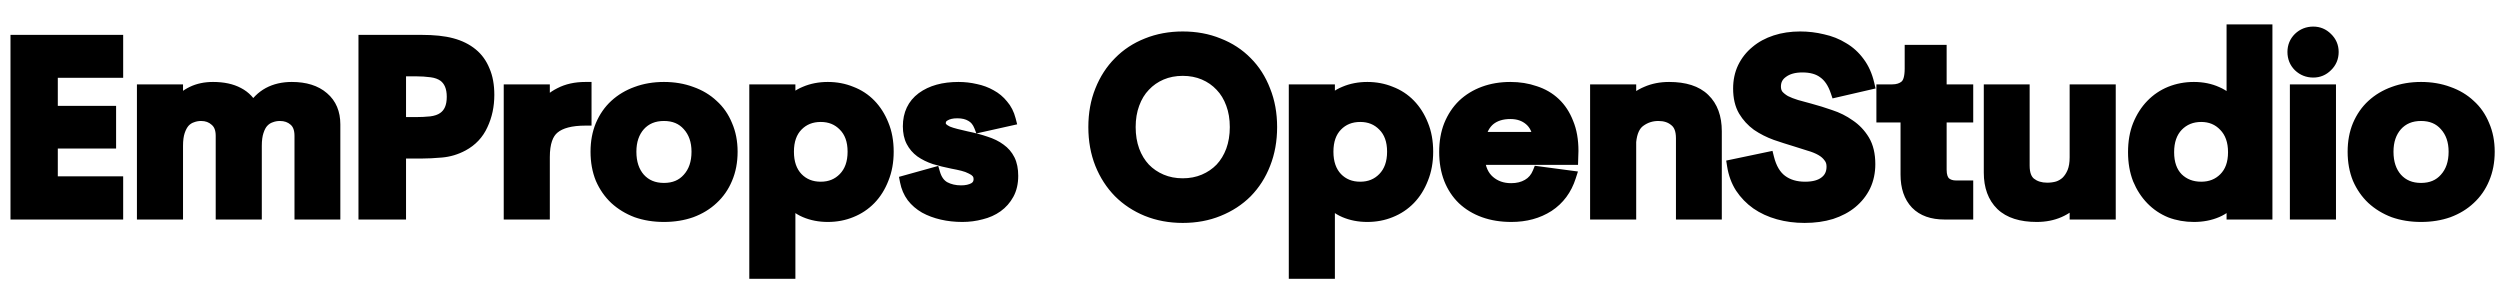
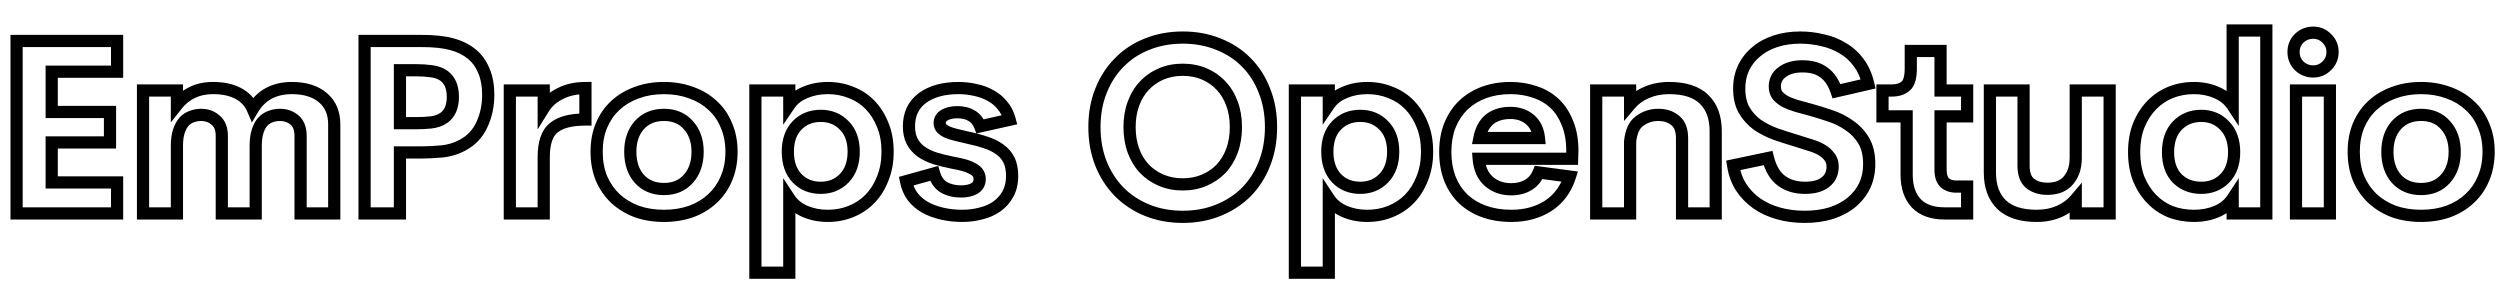
<svg xmlns="http://www.w3.org/2000/svg" width="410" height="49" viewBox="0 0 410 49" fill="none">
-   <path d="M19.2 11.76H8.48V18.36H18.04V23.36H8.48V29.92H19.2V35H2.72V6.72H19.2V11.76ZM47.856 14.44C50.042 14.44 51.749 14.973 52.976 16.04C54.202 17.08 54.816 18.533 54.816 20.4V35H49.296V22.28C49.296 21.107 48.962 20.24 48.296 19.68C47.656 19.12 46.856 18.84 45.896 18.84C45.362 18.84 44.856 18.933 44.376 19.12C43.896 19.28 43.469 19.56 43.096 19.96C42.749 20.333 42.469 20.853 42.256 21.52C42.042 22.16 41.936 22.96 41.936 23.92V35H36.376V22.28C36.376 21.133 36.042 20.28 35.376 19.72C34.736 19.133 33.936 18.84 32.976 18.84C32.442 18.84 31.936 18.933 31.456 19.12C30.976 19.28 30.549 19.56 30.176 19.96C29.829 20.36 29.549 20.88 29.336 21.52C29.122 22.16 29.016 22.96 29.016 23.92V35H23.456V14.84H29.016V17.2C29.709 16.32 30.549 15.64 31.536 15.16C32.522 14.68 33.656 14.44 34.936 14.44C36.589 14.44 37.962 14.733 39.056 15.32C40.176 15.907 40.976 16.76 41.456 17.88C42.122 16.76 42.989 15.907 44.056 15.32C45.149 14.733 46.416 14.44 47.856 14.44ZM77.389 8.88C78.243 9.573 78.896 10.48 79.349 11.6C79.829 12.693 80.069 14.013 80.069 15.56C80.069 17.347 79.723 18.973 79.029 20.44C78.363 21.907 77.309 23.027 75.869 23.8C74.776 24.387 73.616 24.733 72.389 24.84C71.163 24.947 70.083 25 69.149 25H65.589V35H59.789V6.72H69.149C71.149 6.72 72.789 6.893 74.069 7.24C75.376 7.587 76.483 8.133 77.389 8.88ZM72.749 19.36C73.763 18.667 74.269 17.507 74.269 15.88C74.269 14.307 73.789 13.16 72.829 12.44C72.269 12.04 71.576 11.787 70.749 11.68C69.923 11.573 69.109 11.52 68.309 11.52H65.589V20.2H68.309C69.056 20.2 69.843 20.16 70.669 20.08C71.523 19.973 72.216 19.733 72.749 19.36ZM89.172 17.72C89.785 16.733 90.678 15.947 91.852 15.36C93.025 14.747 94.412 14.44 96.012 14.44V19.6C93.638 19.6 91.905 20.053 90.812 20.96C89.719 21.84 89.172 23.44 89.172 25.76V35H83.612V14.84H89.172V17.72ZM108.888 35.4C107.261 35.4 105.768 35.16 104.408 34.68C103.075 34.173 101.915 33.467 100.928 32.56C99.968 31.653 99.208 30.56 98.648 29.28C98.115 27.973 97.848 26.507 97.848 24.88C97.848 23.28 98.115 21.84 98.648 20.56C99.208 19.253 99.968 18.16 100.928 17.28C101.915 16.373 103.075 15.68 104.408 15.2C105.768 14.693 107.261 14.44 108.888 14.44C110.515 14.44 112.008 14.693 113.368 15.2C114.728 15.68 115.888 16.373 116.848 17.28C117.835 18.16 118.595 19.253 119.128 20.56C119.688 21.84 119.968 23.28 119.968 24.88C119.968 26.507 119.688 27.973 119.128 29.28C118.595 30.56 117.835 31.653 116.848 32.56C115.888 33.467 114.728 34.173 113.368 34.68C112.008 35.16 110.515 35.4 108.888 35.4ZM108.888 31C110.568 31 111.901 30.44 112.888 29.32C113.901 28.2 114.408 26.72 114.408 24.88C114.408 23.093 113.901 21.64 112.888 20.52C111.901 19.4 110.568 18.84 108.888 18.84C107.208 18.84 105.861 19.4 104.848 20.52C103.861 21.64 103.368 23.093 103.368 24.88C103.368 26.72 103.861 28.2 104.848 29.32C105.861 30.44 107.208 31 108.888 31ZM135.765 14.44C137.125 14.44 138.392 14.68 139.565 15.16C140.765 15.613 141.805 16.293 142.685 17.2C143.565 18.107 144.259 19.2 144.765 20.48C145.299 21.76 145.565 23.227 145.565 24.88C145.565 26.507 145.299 27.973 144.765 29.28C144.259 30.587 143.565 31.693 142.685 32.6C141.805 33.507 140.765 34.2 139.565 34.68C138.392 35.16 137.125 35.4 135.765 35.4C134.405 35.4 133.165 35.16 132.045 34.68C130.925 34.2 130.059 33.493 129.445 32.56V44.72H123.885V14.84H129.445V17.2C130.059 16.293 130.925 15.613 132.045 15.16C133.165 14.68 134.405 14.44 135.765 14.44ZM134.605 30.8C136.152 30.8 137.432 30.28 138.445 29.24C139.485 28.173 140.005 26.72 140.005 24.88C140.005 23.04 139.485 21.6 138.445 20.56C137.432 19.52 136.152 19 134.605 19C133.032 19 131.739 19.52 130.725 20.56C129.712 21.6 129.205 23.04 129.205 24.88C129.205 26.72 129.712 28.173 130.725 29.24C131.739 30.28 133.032 30.8 134.605 30.8ZM157.829 35.4C156.656 35.4 155.549 35.28 154.509 35.04C153.469 34.8 152.536 34.453 151.709 34C150.883 33.52 150.203 32.933 149.669 32.24C149.136 31.52 148.776 30.68 148.589 29.72L153.189 28.44C153.509 29.533 154.069 30.307 154.869 30.76C155.669 31.187 156.589 31.4 157.629 31.4C158.483 31.4 159.203 31.24 159.789 30.92C160.376 30.573 160.669 30.053 160.669 29.36C160.669 28.933 160.549 28.573 160.309 28.28C160.069 27.987 159.736 27.747 159.309 27.56C158.909 27.347 158.443 27.173 157.909 27.04C157.376 26.907 156.816 26.787 156.229 26.68C155.163 26.467 154.189 26.227 153.309 25.96C152.429 25.667 151.669 25.293 151.029 24.84C150.416 24.387 149.936 23.827 149.589 23.16C149.243 22.493 149.069 21.68 149.069 20.72C149.069 18.72 149.803 17.173 151.269 16.08C152.763 14.987 154.736 14.44 157.189 14.44C158.149 14.44 159.083 14.547 159.989 14.76C160.896 14.947 161.723 15.253 162.469 15.68C163.216 16.08 163.856 16.613 164.389 17.28C164.949 17.92 165.349 18.707 165.589 19.64L160.749 20.72C160.429 19.893 159.949 19.307 159.309 18.96C158.696 18.587 157.923 18.4 156.989 18.4C156.136 18.4 155.443 18.56 154.909 18.88C154.376 19.173 154.109 19.613 154.109 20.2C154.109 20.52 154.216 20.8 154.429 21.04C154.669 21.28 154.989 21.493 155.389 21.68C155.789 21.84 156.256 21.987 156.789 22.12C157.323 22.253 157.883 22.387 158.469 22.52C159.643 22.76 160.696 23.04 161.629 23.36C162.563 23.653 163.349 24.04 163.989 24.52C164.629 24.973 165.123 25.547 165.469 26.24C165.816 26.933 165.989 27.8 165.989 28.84C165.989 29.987 165.763 30.973 165.309 31.8C164.856 32.627 164.256 33.307 163.509 33.84C162.763 34.373 161.896 34.76 160.909 35C159.923 35.267 158.896 35.4 157.829 35.4ZM193.968 35.56C191.861 35.56 189.914 35.2 188.128 34.48C186.368 33.76 184.848 32.76 183.568 31.48C182.288 30.173 181.288 28.627 180.568 26.84C179.848 25.027 179.488 23.027 179.488 20.84C179.488 18.653 179.848 16.667 180.568 14.88C181.288 13.067 182.288 11.52 183.568 10.24C184.848 8.933 186.368 7.933 188.128 7.24C189.914 6.52 191.861 6.16 193.968 6.16C196.101 6.16 198.048 6.52 199.808 7.24C201.594 7.933 203.128 8.933 204.408 10.24C205.688 11.52 206.674 13.067 207.368 14.88C208.088 16.667 208.448 18.653 208.448 20.84C208.448 23.027 208.088 25.027 207.368 26.84C206.674 28.627 205.688 30.173 204.408 31.48C203.128 32.76 201.594 33.76 199.808 34.48C198.048 35.2 196.101 35.56 193.968 35.56ZM193.968 30.24C195.248 30.24 196.421 30.013 197.488 29.56C198.554 29.107 199.474 28.48 200.248 27.68C201.021 26.853 201.621 25.867 202.048 24.72C202.474 23.547 202.688 22.253 202.688 20.84C202.688 19.427 202.474 18.147 202.048 17C201.621 15.827 201.021 14.84 200.248 14.04C199.474 13.213 198.554 12.573 197.488 12.12C196.421 11.667 195.248 11.44 193.968 11.44C192.688 11.44 191.514 11.667 190.448 12.12C189.381 12.573 188.461 13.213 187.688 14.04C186.914 14.84 186.314 15.827 185.888 17C185.461 18.147 185.248 19.427 185.248 20.84C185.248 22.253 185.461 23.547 185.888 24.72C186.314 25.867 186.914 26.853 187.688 27.68C188.461 28.48 189.381 29.107 190.448 29.56C191.514 30.013 192.688 30.24 193.968 30.24ZM224.242 14.44C225.602 14.44 226.869 14.68 228.042 15.16C229.242 15.613 230.282 16.293 231.162 17.2C232.042 18.107 232.735 19.2 233.242 20.48C233.775 21.76 234.042 23.227 234.042 24.88C234.042 26.507 233.775 27.973 233.242 29.28C232.735 30.587 232.042 31.693 231.162 32.6C230.282 33.507 229.242 34.2 228.042 34.68C226.869 35.16 225.602 35.4 224.242 35.4C222.882 35.4 221.642 35.16 220.522 34.68C219.402 34.2 218.535 33.493 217.922 32.56V44.72H212.362V14.84H217.922V17.2C218.535 16.293 219.402 15.613 220.522 15.16C221.642 14.68 222.882 14.44 224.242 14.44ZM223.082 30.8C224.629 30.8 225.909 30.28 226.922 29.24C227.962 28.173 228.482 26.72 228.482 24.88C228.482 23.04 227.962 21.6 226.922 20.56C225.909 19.52 224.629 19 223.082 19C221.509 19 220.215 19.52 219.202 20.56C218.189 21.6 217.682 23.04 217.682 24.88C217.682 26.72 218.189 28.173 219.202 29.24C220.215 30.28 221.509 30.8 223.082 30.8ZM257.826 26.04H242.506C242.639 27.667 243.199 28.907 244.186 29.76C245.173 30.613 246.386 31.04 247.826 31.04C248.893 31.04 249.813 30.813 250.586 30.36C251.386 29.907 251.973 29.213 252.346 28.28L257.466 28.96C256.799 31.04 255.613 32.64 253.906 33.76C252.199 34.853 250.186 35.4 247.866 35.4C246.213 35.4 244.719 35.16 243.386 34.68C242.053 34.2 240.906 33.507 239.946 32.6C239.013 31.693 238.293 30.6 237.786 29.32C237.279 28.013 237.026 26.547 237.026 24.92C237.026 23.293 237.279 21.84 237.786 20.56C238.319 19.253 239.053 18.147 239.986 17.24C240.946 16.333 242.079 15.64 243.386 15.16C244.693 14.68 246.133 14.44 247.706 14.44C249.146 14.44 250.479 14.653 251.706 15.08C252.959 15.48 254.039 16.107 254.946 16.96C255.853 17.813 256.559 18.893 257.066 20.2C257.599 21.48 257.866 23 257.866 24.76L257.826 26.04ZM247.706 18.52C246.319 18.52 245.186 18.867 244.306 19.56C243.453 20.253 242.893 21.28 242.626 22.64H252.386C252.253 21.333 251.759 20.32 250.906 19.6C250.053 18.88 248.986 18.52 247.706 18.52ZM273.736 14.44C276.296 14.44 278.203 15.053 279.456 16.28C280.736 17.507 281.376 19.253 281.376 21.52V35H275.856V22.68C275.856 21.32 275.483 20.347 274.736 19.76C274.016 19.147 273.096 18.84 271.976 18.84C270.829 18.84 269.803 19.173 268.896 19.84C268.016 20.48 267.496 21.613 267.336 23.24V35H261.776V14.84H267.336V17.12C268.056 16.267 268.963 15.613 270.056 15.16C271.149 14.68 272.376 14.44 273.736 14.44ZM295.952 35.56C294.432 35.56 293.005 35.373 291.672 35C290.339 34.627 289.152 34.08 288.112 33.36C287.099 32.64 286.245 31.76 285.552 30.72C284.885 29.68 284.445 28.48 284.232 27.12L289.952 25.92C290.379 27.627 291.112 28.867 292.152 29.64C293.192 30.413 294.485 30.8 296.032 30.8C297.472 30.8 298.579 30.493 299.352 29.88C300.152 29.267 300.552 28.413 300.552 27.32C300.552 26.68 300.379 26.147 300.032 25.72C299.712 25.267 299.272 24.88 298.712 24.56C298.152 24.24 297.499 23.973 296.752 23.76C296.032 23.52 295.272 23.28 294.472 23.04C293.405 22.72 292.325 22.373 291.232 22C290.139 21.6 289.139 21.093 288.232 20.48C287.352 19.84 286.632 19.053 286.072 18.12C285.512 17.16 285.232 15.96 285.232 14.52C285.232 13.267 285.472 12.133 285.952 11.12C286.459 10.08 287.152 9.2 288.032 8.48C288.912 7.733 289.965 7.16 291.192 6.76C292.419 6.36 293.765 6.16 295.232 6.16C296.485 6.16 297.712 6.307 298.912 6.6C300.139 6.867 301.245 7.307 302.232 7.92C303.245 8.507 304.112 9.293 304.832 10.28C305.552 11.24 306.072 12.4 306.392 13.76L301.192 14.96C300.712 13.547 300.019 12.52 299.112 11.88C298.232 11.213 297.059 10.88 295.592 10.88C294.232 10.88 293.139 11.187 292.312 11.8C291.485 12.387 291.072 13.187 291.072 14.2C291.072 14.76 291.219 15.24 291.512 15.64C291.832 16.013 292.245 16.347 292.752 16.64C293.285 16.907 293.899 17.147 294.592 17.36C295.285 17.547 296.019 17.747 296.792 17.96C297.885 18.253 299.005 18.6 300.152 19C301.299 19.373 302.339 19.893 303.272 20.56C304.232 21.2 305.019 22.027 305.632 23.04C306.245 24.053 306.552 25.347 306.552 26.92C306.552 28.227 306.299 29.413 305.792 30.48C305.285 31.52 304.565 32.427 303.632 33.2C302.725 33.947 301.619 34.533 300.312 34.96C299.005 35.36 297.552 35.56 295.952 35.56ZM318.889 35C316.889 35 315.355 34.453 314.289 33.36C313.222 32.24 312.689 30.667 312.689 28.64V19.08H308.729V14.84H310.289C311.222 14.84 311.969 14.6 312.529 14.12C313.089 13.64 313.369 12.68 313.369 11.24V8.36H318.249V14.84H322.609V19.08H318.249V27.84C318.249 28.8 318.475 29.507 318.929 29.96C319.409 30.387 320.035 30.6 320.809 30.6H322.609V35H318.889ZM340.422 14.84H345.982V35H340.422V32.68C339.702 33.533 338.795 34.2 337.702 34.68C336.608 35.16 335.382 35.4 334.022 35.4C331.462 35.4 329.542 34.787 328.262 33.56C326.982 32.307 326.342 30.56 326.342 28.32V14.84H331.862V27.16C331.862 28.52 332.222 29.493 332.942 30.08C333.688 30.667 334.622 30.96 335.742 30.96C336.355 30.96 336.942 30.88 337.502 30.72C338.062 30.533 338.555 30.24 338.982 29.84C339.408 29.413 339.755 28.88 340.022 28.24C340.288 27.573 340.422 26.76 340.422 25.8V14.84ZM366.157 5H371.677V35H366.157V32.56C365.543 33.493 364.677 34.2 363.557 34.68C362.437 35.16 361.183 35.4 359.797 35.4C358.437 35.4 357.157 35.173 355.957 34.72C354.783 34.24 353.757 33.547 352.877 32.64C351.997 31.733 351.29 30.64 350.757 29.36C350.25 28.053 349.997 26.587 349.997 24.96C349.997 23.307 350.25 21.84 350.757 20.56C351.29 19.253 351.997 18.147 352.877 17.24C353.757 16.333 354.783 15.64 355.957 15.16C357.157 14.68 358.437 14.44 359.797 14.44C361.183 14.44 362.437 14.693 363.557 15.2C364.677 15.68 365.543 16.387 366.157 17.32V5ZM360.997 30.8C362.543 30.8 363.823 30.293 364.837 29.28C365.877 28.24 366.397 26.8 366.397 24.96C366.397 23.12 365.877 21.667 364.837 20.6C363.823 19.533 362.543 19 360.997 19C359.423 19 358.117 19.533 357.077 20.6C356.063 21.667 355.557 23.12 355.557 24.96C355.557 26.8 356.063 28.24 357.077 29.28C358.117 30.293 359.423 30.8 360.997 30.8ZM379.381 11.72C378.474 11.72 377.701 11.413 377.061 10.8C376.447 10.187 376.141 9.427 376.141 8.52C376.141 7.64 376.447 6.893 377.061 6.28C377.701 5.667 378.474 5.36 379.381 5.36C380.234 5.36 380.967 5.667 381.581 6.28C382.221 6.893 382.541 7.64 382.541 8.52C382.541 9.427 382.221 10.187 381.581 10.8C380.967 11.413 380.234 11.72 379.381 11.72ZM376.541 35V14.84H382.101V35H376.541ZM397.052 35.4C395.426 35.4 393.932 35.16 392.572 34.68C391.239 34.173 390.079 33.467 389.092 32.56C388.132 31.653 387.372 30.56 386.812 29.28C386.279 27.973 386.012 26.507 386.012 24.88C386.012 23.28 386.279 21.84 386.812 20.56C387.372 19.253 388.132 18.16 389.092 17.28C390.079 16.373 391.239 15.68 392.572 15.2C393.932 14.693 395.426 14.44 397.052 14.44C398.679 14.44 400.172 14.693 401.532 15.2C402.892 15.68 404.052 16.373 405.012 17.28C405.999 18.16 406.759 19.253 407.292 20.56C407.852 21.84 408.132 23.28 408.132 24.88C408.132 26.507 407.852 27.973 407.292 29.28C406.759 30.56 405.999 31.653 405.012 32.56C404.052 33.467 402.892 34.173 401.532 34.68C400.172 35.16 398.679 35.4 397.052 35.4ZM397.052 31C398.732 31 400.066 30.44 401.052 29.32C402.066 28.2 402.572 26.72 402.572 24.88C402.572 23.093 402.066 21.64 401.052 20.52C400.066 19.4 398.732 18.84 397.052 18.84C395.372 18.84 394.026 19.4 393.012 20.52C392.026 21.64 391.532 23.093 391.532 24.88C391.532 26.72 392.026 28.2 393.012 29.32C394.026 30.44 395.372 31 397.052 31Z" fill="black" />
  <path d="M19.2 11.76V12.76H20.2V11.76H19.2ZM8.48 11.76V10.76H7.48V11.76H8.48ZM8.48 18.36H7.48V19.36H8.48V18.36ZM18.04 18.36H19.04V17.36H18.04V18.36ZM18.04 23.36V24.36H19.04V23.36H18.04ZM8.48 23.36V22.36H7.48V23.36H8.48ZM8.48 29.92H7.48V30.92H8.48V29.92ZM19.2 29.92H20.2V28.92H19.2V29.92ZM19.2 35V36H20.2V35H19.2ZM2.72 35H1.72V36H2.72V35ZM2.72 6.72V5.72H1.72V6.72H2.72ZM19.2 6.72H20.2V5.72H19.2V6.72ZM19.2 10.76H8.48V12.76H19.2V10.76ZM7.48 11.76V18.36H9.48V11.76H7.48ZM8.48 19.36H18.04V17.36H8.48V19.36ZM17.04 18.36V23.36H19.04V18.36H17.04ZM18.04 22.36H8.48V24.36H18.04V22.36ZM7.48 23.36V29.92H9.48V23.36H7.48ZM8.48 30.92H19.2V28.92H8.48V30.92ZM18.2 29.92V35H20.2V29.92H18.2ZM19.2 34H2.72V36H19.2V34ZM3.72 35V6.72H1.72V35H3.72ZM2.72 7.72H19.2V5.72H2.72V7.72ZM18.2 6.72V11.76H20.2V6.72H18.2ZM52.976 16.04L52.319 16.795L52.329 16.803L52.976 16.04ZM54.816 35V36H55.816V35H54.816ZM49.296 35H48.296V36H49.296V35ZM48.296 19.68L47.637 20.433L47.645 20.439L47.652 20.446L48.296 19.68ZM44.376 19.12L44.692 20.069L44.715 20.061L44.738 20.052L44.376 19.12ZM43.096 19.96L42.365 19.278L42.363 19.279L43.096 19.96ZM42.256 21.52L43.204 21.836L43.208 21.825L42.256 21.52ZM41.936 35V36H42.936V35H41.936ZM36.376 35H35.376V36H36.376V35ZM35.376 19.72L34.7 20.457L34.716 20.472L34.732 20.486L35.376 19.72ZM31.456 19.12L31.772 20.069L31.795 20.061L31.818 20.052L31.456 19.12ZM30.176 19.96L29.445 19.278L29.432 19.291L29.42 19.305L30.176 19.96ZM29.336 21.52L30.284 21.836L30.284 21.836L29.336 21.52ZM29.016 35V36H30.016V35H29.016ZM23.456 35H22.456V36H23.456V35ZM23.456 14.84V13.84H22.456V14.84H23.456ZM29.016 14.84H30.016V13.84H29.016V14.84ZM29.016 17.2H28.016V20.085L29.801 17.819L29.016 17.2ZM31.536 15.16L31.098 14.261L31.098 14.261L31.536 15.16ZM39.056 15.32L38.583 16.201L38.592 16.206L39.056 15.32ZM41.456 17.88L40.536 18.274L41.31 20.079L42.315 18.392L41.456 17.88ZM44.056 15.32L43.583 14.439L43.574 14.444L44.056 15.32ZM47.856 15.44C49.885 15.44 51.33 15.934 52.319 16.795L53.632 15.285C52.169 14.013 50.2 13.44 47.856 13.44V15.44ZM52.329 16.803C53.294 17.621 53.816 18.775 53.816 20.4H55.816C55.816 18.292 55.11 16.539 53.622 15.277L52.329 16.803ZM53.816 20.4V35H55.816V20.4H53.816ZM54.816 34H49.296V36H54.816V34ZM50.296 35V22.28H48.296V35H50.296ZM50.296 22.28C50.296 20.92 49.904 19.725 48.939 18.914L47.652 20.446C48.021 20.755 48.296 21.293 48.296 22.28H50.296ZM48.954 18.927C48.108 18.187 47.065 17.84 45.896 17.84V19.84C46.647 19.84 47.203 20.053 47.637 20.433L48.954 18.927ZM45.896 17.84C45.243 17.84 44.613 17.955 44.013 18.188L44.738 20.052C45.098 19.912 45.482 19.84 45.896 19.84V17.84ZM44.059 18.171C43.408 18.388 42.842 18.766 42.365 19.278L43.827 20.642C44.096 20.354 44.383 20.172 44.692 20.069L44.059 18.171ZM42.363 19.279C41.886 19.793 41.545 20.458 41.303 21.215L43.208 21.825C43.392 21.249 43.612 20.874 43.828 20.64L42.363 19.279ZM41.307 21.204C41.049 21.979 40.936 22.894 40.936 23.92H42.936C42.936 23.026 43.036 22.341 43.204 21.836L41.307 21.204ZM40.936 23.92V35H42.936V23.92H40.936ZM41.936 34H36.376V36H41.936V34ZM37.376 35V22.28H35.376V35H37.376ZM37.376 22.28C37.376 20.938 36.978 19.76 36.019 18.954L34.732 20.486C35.106 20.8 35.376 21.329 35.376 22.28H37.376ZM36.051 18.983C35.207 18.209 34.157 17.84 32.976 17.84V19.84C33.714 19.84 34.264 20.058 34.7 20.457L36.051 18.983ZM32.976 17.84C32.323 17.84 31.693 17.955 31.093 18.188L31.818 20.052C32.178 19.912 32.562 19.84 32.976 19.84V17.84ZM31.139 18.171C30.488 18.388 29.922 18.766 29.445 19.278L30.907 20.642C31.176 20.354 31.463 20.172 31.772 20.069L31.139 18.171ZM29.42 19.305C28.967 19.827 28.631 20.472 28.387 21.204L30.284 21.836C30.467 21.288 30.691 20.893 30.931 20.615L29.42 19.305ZM28.387 21.204C28.129 21.979 28.016 22.894 28.016 23.92H30.016C30.016 23.026 30.116 22.341 30.284 21.836L28.387 21.204ZM28.016 23.92V35H30.016V23.92H28.016ZM29.016 34H23.456V36H29.016V34ZM24.456 35V14.84H22.456V35H24.456ZM23.456 15.84H29.016V13.84H23.456V15.84ZM28.016 14.84V17.2H30.016V14.84H28.016ZM29.801 17.819C30.403 17.055 31.125 16.472 31.973 16.059L31.098 14.261C29.973 14.808 29.015 15.585 28.23 16.581L29.801 17.819ZM31.973 16.059C32.803 15.656 33.782 15.44 34.936 15.44V13.44C33.529 13.44 32.242 13.704 31.098 14.261L31.973 16.059ZM34.936 15.44C36.477 15.44 37.675 15.714 38.583 16.201L39.528 14.439C38.249 13.752 36.701 13.44 34.936 13.44V15.44ZM38.592 16.206C39.516 16.69 40.151 17.374 40.536 18.274L42.375 17.486C41.8 16.146 40.835 15.123 39.52 14.434L38.592 16.206ZM42.315 18.392C42.897 17.413 43.638 16.691 44.538 16.196L43.574 14.444C42.34 15.122 41.347 16.107 40.596 17.369L42.315 18.392ZM44.528 16.201C45.455 15.704 46.554 15.44 47.856 15.44V13.44C46.277 13.44 44.843 13.762 43.583 14.439L44.528 16.201ZM77.389 8.88L76.754 9.652L76.759 9.656L77.389 8.88ZM79.349 11.6L78.422 11.975L78.428 11.989L78.434 12.002L79.349 11.6ZM79.029 20.44L78.125 20.013L78.122 20.019L78.119 20.026L79.029 20.44ZM75.869 23.8L76.342 24.681L76.343 24.681L75.869 23.8ZM65.589 25V24H64.589V25H65.589ZM65.589 35V36H66.589V35H65.589ZM59.789 35H58.789V36H59.789V35ZM59.789 6.72V5.72H58.789V6.72H59.789ZM74.069 7.24L73.808 8.205L73.813 8.207L74.069 7.24ZM72.749 19.36L72.185 18.535L72.176 18.541L72.749 19.36ZM72.829 12.44L73.429 11.64L73.42 11.633L73.411 11.626L72.829 12.44ZM70.749 11.68L70.621 12.672L70.621 12.672L70.749 11.68ZM65.589 11.52V10.52H64.589V11.52H65.589ZM65.589 20.2H64.589V21.2H65.589V20.2ZM70.669 20.08L70.766 21.075L70.78 21.074L70.793 21.072L70.669 20.08ZM76.759 9.656C77.468 10.233 78.026 10.996 78.422 11.975L80.276 11.225C79.766 9.964 79.017 8.914 78.02 8.104L76.759 9.656ZM78.434 12.002C78.844 12.937 79.069 14.113 79.069 15.56H81.069C81.069 13.914 80.814 12.45 80.265 11.198L78.434 12.002ZM79.069 15.56C79.069 17.214 78.749 18.693 78.125 20.013L79.933 20.867C80.696 19.254 81.069 17.479 81.069 15.56H79.069ZM78.119 20.026C77.544 21.29 76.646 22.248 75.396 22.919L76.343 24.681C77.972 23.806 79.181 22.523 79.94 20.854L78.119 20.026ZM75.397 22.919C74.422 23.442 73.393 23.749 72.303 23.844L72.476 25.836C73.839 25.718 75.13 25.331 76.342 24.681L75.397 22.919ZM72.303 23.844C71.096 23.949 70.046 24 69.149 24V26C70.119 26 71.229 25.945 72.476 25.836L72.303 23.844ZM69.149 24H65.589V26H69.149V24ZM64.589 25V35H66.589V25H64.589ZM65.589 34H59.789V36H65.589V34ZM60.789 35V6.72H58.789V35H60.789ZM59.789 7.72H69.149V5.72H59.789V7.72ZM69.149 7.72C71.101 7.72 72.645 7.89 73.808 8.205L74.331 6.275C72.934 5.897 71.198 5.72 69.149 5.72V7.72ZM73.813 8.207C75.002 8.522 75.974 9.009 76.754 9.652L78.025 8.108C76.992 7.257 75.751 6.651 74.326 6.273L73.813 8.207ZM73.314 20.185C74.685 19.247 75.269 17.718 75.269 15.88H73.269C73.269 17.295 72.841 18.086 72.185 18.535L73.314 20.185ZM75.269 15.88C75.269 14.099 74.716 12.605 73.429 11.64L72.229 13.24C72.863 13.715 73.269 14.515 73.269 15.88H75.269ZM73.411 11.626C72.691 11.112 71.833 10.812 70.877 10.688L70.621 12.672C71.319 12.762 71.848 12.968 72.248 13.254L73.411 11.626ZM70.877 10.688C70.01 10.576 69.154 10.52 68.309 10.52V12.52C69.065 12.52 69.835 12.57 70.621 12.672L70.877 10.688ZM68.309 10.52H65.589V12.52H68.309V10.52ZM64.589 11.52V20.2H66.589V11.52H64.589ZM65.589 21.2H68.309V19.2H65.589V21.2ZM68.309 21.2C69.091 21.2 69.91 21.158 70.766 21.075L70.573 19.085C69.775 19.162 69.02 19.2 68.309 19.2V21.2ZM70.793 21.072C71.758 20.952 72.62 20.671 73.323 20.179L72.176 18.541C71.812 18.796 71.287 18.995 70.545 19.088L70.793 21.072ZM89.172 17.72H88.172V21.223L90.021 18.248L89.172 17.72ZM91.852 15.36L92.299 16.254L92.307 16.25L92.315 16.246L91.852 15.36ZM96.012 14.44H97.012V13.44H96.012V14.44ZM96.012 19.6V20.6H97.012V19.6H96.012ZM90.812 20.96L91.439 21.739L91.445 21.734L91.45 21.73L90.812 20.96ZM89.172 35V36H90.172V35H89.172ZM83.612 35H82.612V36H83.612V35ZM83.612 14.84V13.84H82.612V14.84H83.612ZM89.172 14.84H90.172V13.84H89.172V14.84ZM90.021 18.248C90.525 17.438 91.269 16.769 92.299 16.254L91.405 14.466C90.088 15.124 89.046 16.029 88.323 17.192L90.021 18.248ZM92.315 16.246C93.319 15.722 94.54 15.44 96.012 15.44V13.44C94.284 13.44 92.732 13.772 91.389 14.474L92.315 16.246ZM95.012 14.44V19.6H97.012V14.44H95.012ZM96.012 18.6C93.549 18.6 91.532 19.063 90.174 20.19L91.45 21.73C92.278 21.043 93.728 20.6 96.012 20.6V18.6ZM90.185 20.181C88.737 21.346 88.172 23.331 88.172 25.76H90.172C90.172 23.549 90.7 22.334 91.439 21.739L90.185 20.181ZM88.172 25.76V35H90.172V25.76H88.172ZM89.172 34H83.612V36H89.172V34ZM84.612 35V14.84H82.612V35H84.612ZM83.612 15.84H89.172V13.84H83.612V15.84ZM88.172 14.84V17.72H90.172V14.84H88.172ZM104.408 34.68L104.053 35.615L104.064 35.619L104.075 35.623L104.408 34.68ZM100.928 32.56L100.241 33.287L100.251 33.296L100.928 32.56ZM98.648 29.28L97.722 29.658L97.727 29.669L97.732 29.681L98.648 29.28ZM98.648 20.56L97.729 20.166L97.725 20.175L98.648 20.56ZM100.928 17.28L101.604 18.017L101.605 18.016L100.928 17.28ZM104.408 15.2L104.747 16.141L104.757 16.137L104.408 15.2ZM113.368 15.2L113.019 16.137L113.027 16.14L113.035 16.143L113.368 15.2ZM116.848 17.28L116.162 18.007L116.172 18.017L116.183 18.026L116.848 17.28ZM119.128 20.56L118.202 20.938L118.207 20.949L118.212 20.961L119.128 20.56ZM119.128 29.28L118.209 28.886L118.205 28.895L119.128 29.28ZM116.848 32.56L116.171 31.824L116.162 31.833L116.848 32.56ZM113.368 34.68L113.701 35.623L113.709 35.62L113.717 35.617L113.368 34.68ZM112.888 29.32L112.147 28.649L112.138 28.659L112.888 29.32ZM112.888 20.52L112.138 21.181L112.147 21.191L112.888 20.52ZM104.848 20.52L104.107 19.849L104.098 19.859L104.848 20.52ZM104.848 29.32L104.098 29.981L104.107 29.991L104.848 29.32ZM108.888 34.4C107.36 34.4 105.981 34.175 104.741 33.737L104.075 35.623C105.555 36.145 107.162 36.4 108.888 36.4V34.4ZM104.763 33.745C103.541 33.281 102.492 32.639 101.605 31.824L100.251 33.296C101.338 34.294 102.609 35.066 104.053 35.615L104.763 33.745ZM101.615 31.833C100.758 31.024 100.074 30.043 99.564 28.879L97.732 29.681C98.343 31.077 99.178 32.283 100.242 33.287L101.615 31.833ZM99.574 28.902C99.097 27.732 98.848 26.397 98.848 24.88H96.848C96.848 26.617 97.133 28.214 97.722 29.658L99.574 28.902ZM98.848 24.88C98.848 23.392 99.096 22.085 99.571 20.945L97.725 20.175C97.134 21.595 96.848 23.168 96.848 24.88H98.848ZM99.567 20.954C100.077 19.766 100.758 18.793 101.604 18.017L100.252 16.543C99.179 17.527 98.34 18.741 97.729 20.166L99.567 20.954ZM101.605 18.016C102.488 17.205 103.531 16.578 104.747 16.141L104.069 14.259C102.618 14.781 101.342 15.542 100.251 16.544L101.605 18.016ZM104.757 16.137C105.993 15.677 107.366 15.44 108.888 15.44V13.44C107.157 13.44 105.543 13.71 104.059 14.263L104.757 16.137ZM108.888 15.44C110.41 15.44 111.783 15.677 113.019 16.137L113.717 14.263C112.233 13.71 110.62 13.44 108.888 13.44V15.44ZM113.035 16.143C114.276 16.581 115.312 17.205 116.162 18.007L117.535 16.553C116.464 15.542 115.18 14.779 113.701 14.257L113.035 16.143ZM116.183 18.026C117.048 18.798 117.723 19.762 118.202 20.938L120.054 20.182C119.467 18.744 118.622 17.522 117.514 16.534L116.183 18.026ZM118.212 20.961C118.709 22.097 118.968 23.398 118.968 24.88H120.968C120.968 23.162 120.667 21.583 120.044 20.159L118.212 20.961ZM118.968 24.88C118.968 26.391 118.708 27.721 118.209 28.886L120.047 29.674C120.668 28.226 120.968 26.623 120.968 24.88H118.968ZM118.205 28.895C117.725 30.047 117.048 31.018 116.172 31.824L117.525 33.296C118.622 32.288 119.464 31.073 120.051 29.665L118.205 28.895ZM116.162 31.833C115.308 32.639 114.266 33.278 113.019 33.743L113.717 35.617C115.19 35.068 116.468 34.294 117.535 33.287L116.162 31.833ZM113.035 33.737C111.795 34.175 110.416 34.4 108.888 34.4V36.4C110.614 36.4 112.221 36.145 113.701 35.623L113.035 33.737ZM108.888 32C110.815 32 112.437 31.345 113.638 29.981L112.138 28.659C111.366 29.535 110.321 30 108.888 30V32ZM113.63 29.991C114.844 28.649 115.408 26.911 115.408 24.88H113.408C113.408 26.529 112.959 27.751 112.147 28.649L113.63 29.991ZM115.408 24.88C115.408 22.893 114.839 21.186 113.63 19.849L112.147 21.191C112.964 22.094 113.408 23.293 113.408 24.88H115.408ZM113.638 19.859C112.437 18.495 110.815 17.84 108.888 17.84V19.84C110.321 19.84 111.366 20.305 112.138 21.181L113.638 19.859ZM108.888 17.84C106.961 17.84 105.332 18.495 104.107 19.849L105.59 21.191C106.391 20.305 107.455 19.84 108.888 19.84V17.84ZM104.098 19.859C102.92 21.196 102.368 22.9 102.368 24.88H104.368C104.368 23.286 104.803 22.084 105.598 21.181L104.098 19.859ZM102.368 24.88C102.368 26.904 102.915 28.639 104.098 29.981L105.598 28.659C104.808 27.762 104.368 26.536 104.368 24.88H102.368ZM104.107 29.991C105.332 31.345 106.961 32 108.888 32V30C107.455 30 106.391 29.535 105.59 28.649L104.107 29.991ZM139.565 15.16L139.187 16.085L139.199 16.091L139.212 16.096L139.565 15.16ZM144.765 20.48L143.836 20.848L143.839 20.856L143.842 20.865L144.765 20.48ZM144.765 29.28L143.839 28.902L143.836 28.91L143.833 28.919L144.765 29.28ZM142.685 32.6L141.968 31.904L142.685 32.6ZM139.565 34.68L139.194 33.752L139.187 33.755L139.565 34.68ZM132.045 34.68L132.439 33.761L132.439 33.761L132.045 34.68ZM129.445 32.56L130.281 32.011L128.445 29.217V32.56H129.445ZM129.445 44.72V45.72H130.445V44.72H129.445ZM123.885 44.72H122.885V45.72H123.885V44.72ZM123.885 14.84V13.84H122.885V14.84H123.885ZM129.445 14.84H130.445V13.84H129.445V14.84ZM129.445 17.2H128.445V20.463L130.274 17.76L129.445 17.2ZM132.045 15.16L132.421 16.087L132.43 16.083L132.439 16.079L132.045 15.16ZM138.445 29.24L137.729 28.542L137.729 28.542L138.445 29.24ZM138.445 20.56L137.729 21.258L137.738 21.267L138.445 20.56ZM130.725 20.56L130.009 19.862L130.009 19.862L130.725 20.56ZM130.725 29.24L130 29.929L130.009 29.938L130.725 29.24ZM135.765 15.44C137.005 15.44 138.142 15.658 139.187 16.085L139.944 14.235C138.642 13.702 137.246 13.44 135.765 13.44V15.44ZM139.212 16.096C140.277 16.498 141.192 17.097 141.968 17.896L143.403 16.503C142.419 15.49 141.254 14.729 139.919 14.225L139.212 16.096ZM141.968 17.896C142.748 18.701 143.373 19.679 143.836 20.848L145.695 20.112C145.144 18.721 144.382 17.513 143.403 16.503L141.968 17.896ZM143.842 20.865C144.316 22.002 144.565 23.334 144.565 24.88H146.565C146.565 23.119 146.281 21.518 145.688 20.095L143.842 20.865ZM144.565 24.88C144.565 26.397 144.317 27.732 143.839 28.902L145.691 29.658C146.28 28.214 146.565 26.617 146.565 24.88H144.565ZM143.833 28.919C143.369 30.114 142.745 31.103 141.968 31.904L143.403 33.297C144.386 32.284 145.148 31.059 145.698 29.642L143.833 28.919ZM141.968 31.904C141.188 32.707 140.267 33.322 139.194 33.752L139.937 35.608C141.264 35.078 142.423 34.306 143.403 33.297L141.968 31.904ZM139.187 33.755C138.142 34.182 137.005 34.4 135.765 34.4V36.4C137.246 36.4 138.642 36.138 139.944 35.605L139.187 33.755ZM135.765 34.4C134.525 34.4 133.421 34.182 132.439 33.761L131.651 35.599C132.91 36.138 134.286 36.4 135.765 36.4V34.4ZM132.439 33.761C131.482 33.351 130.777 32.765 130.281 32.011L128.61 33.109C129.341 34.221 130.368 35.049 131.651 35.599L132.439 33.761ZM128.445 32.56V44.72H130.445V32.56H128.445ZM129.445 43.72H123.885V45.72H129.445V43.72ZM124.885 44.72V14.84H122.885V44.72H124.885ZM123.885 15.84H129.445V13.84H123.885V15.84ZM128.445 14.84V17.2H130.445V14.84H128.445ZM130.274 17.76C130.764 17.035 131.465 16.474 132.421 16.087L131.67 14.233C130.386 14.753 129.353 15.552 128.617 16.64L130.274 17.76ZM132.439 16.079C133.421 15.658 134.525 15.44 135.765 15.44V13.44C134.286 13.44 132.91 13.702 131.651 14.241L132.439 16.079ZM134.605 31.8C136.402 31.8 137.947 31.185 139.162 29.938L137.729 28.542C136.917 29.375 135.902 29.8 134.605 29.8V31.8ZM139.161 29.938C140.424 28.643 141.005 26.916 141.005 24.88H139.005C139.005 26.524 138.547 27.704 137.729 28.542L139.161 29.938ZM141.005 24.88C141.005 22.845 140.424 21.125 139.152 19.853L137.738 21.267C138.546 22.075 139.005 23.235 139.005 24.88H141.005ZM139.162 19.862C137.947 18.615 136.402 18 134.605 18V20C135.902 20 136.917 20.425 137.729 21.258L139.162 19.862ZM134.605 18C132.787 18 131.227 18.612 130.009 19.862L131.442 21.258C132.25 20.428 133.277 20 134.605 20V18ZM130.009 19.862C128.769 21.135 128.205 22.852 128.205 24.88H130.205C130.205 23.228 130.655 22.065 131.442 21.258L130.009 19.862ZM128.205 24.88C128.205 26.909 128.769 28.633 130 29.929L131.45 28.551C130.655 27.714 130.205 26.531 130.205 24.88H128.205ZM130.009 29.938C131.227 31.188 132.787 31.8 134.605 31.8V29.8C133.277 29.8 132.25 29.372 131.442 28.542L130.009 29.938ZM154.509 35.04L154.285 36.014L154.285 36.014L154.509 35.04ZM151.709 34L151.207 34.865L151.218 34.871L151.229 34.877L151.709 34ZM149.669 32.24L148.866 32.835L148.871 32.843L148.877 32.85L149.669 32.24ZM148.589 29.72L148.321 28.757L147.431 29.004L147.608 29.911L148.589 29.72ZM153.189 28.44L154.149 28.159L153.872 27.212L152.921 27.477L153.189 28.44ZM154.869 30.76L154.376 31.63L154.387 31.636L154.399 31.642L154.869 30.76ZM159.789 30.92L160.268 31.798L160.283 31.79L160.298 31.781L159.789 30.92ZM160.309 28.28L161.083 27.647L161.083 27.647L160.309 28.28ZM159.309 27.56L158.839 28.442L158.873 28.461L158.909 28.476L159.309 27.56ZM157.909 27.04L158.152 26.07L158.152 26.07L157.909 27.04ZM156.229 26.68L156.033 27.661L156.042 27.662L156.05 27.664L156.229 26.68ZM153.309 25.96L152.993 26.909L153.006 26.913L153.019 26.917L153.309 25.96ZM151.029 24.84L150.435 25.644L150.443 25.65L150.451 25.656L151.029 24.84ZM149.589 23.16L148.702 23.621L148.702 23.621L149.589 23.16ZM151.269 16.08L150.679 15.273L150.672 15.278L151.269 16.08ZM159.989 14.76L159.76 15.733L159.774 15.737L159.788 15.739L159.989 14.76ZM162.469 15.68L161.973 16.548L161.985 16.555L161.997 16.561L162.469 15.68ZM164.389 17.28L163.609 17.905L163.622 17.922L163.637 17.939L164.389 17.28ZM165.589 19.64L165.807 20.616L166.815 20.391L166.558 19.391L165.589 19.64ZM160.749 20.72L159.817 21.081L160.127 21.883L160.967 21.696L160.749 20.72ZM159.309 18.96L158.789 19.814L158.811 19.827L158.833 19.839L159.309 18.96ZM154.909 18.88L155.391 19.756L155.408 19.747L155.424 19.738L154.909 18.88ZM154.429 21.04L153.682 21.704L153.701 21.726L153.722 21.747L154.429 21.04ZM155.389 21.68L154.966 22.586L154.992 22.598L155.018 22.608L155.389 21.68ZM156.789 22.12L157.032 21.15L157.032 21.15L156.789 22.12ZM158.469 22.52L158.248 23.495L158.258 23.497L158.269 23.5L158.469 22.52ZM161.629 23.36L161.305 24.306L161.317 24.31L161.33 24.314L161.629 23.36ZM163.989 24.52L163.389 25.32L163.4 25.328L163.411 25.336L163.989 24.52ZM165.469 26.24L166.364 25.793L166.364 25.793L165.469 26.24ZM165.309 31.8L164.433 31.319L164.433 31.319L165.309 31.8ZM163.509 33.84L164.091 34.654L164.091 34.654L163.509 33.84ZM160.909 35L160.673 34.028L160.661 34.031L160.648 34.035L160.909 35ZM157.829 34.4C156.724 34.4 155.694 34.287 154.734 34.066L154.285 36.014C155.405 36.273 156.588 36.4 157.829 36.4V34.4ZM154.734 34.066C153.772 33.844 152.927 33.527 152.19 33.123L151.229 34.877C152.145 35.38 153.167 35.756 154.285 36.014L154.734 34.066ZM152.212 33.135C151.487 32.714 150.909 32.211 150.462 31.63L148.877 32.85C149.496 33.655 150.279 34.326 151.207 34.865L152.212 33.135ZM150.473 31.645C150.036 31.055 149.732 30.356 149.571 29.529L147.608 29.911C147.82 31.004 148.236 31.985 148.866 32.835L150.473 31.645ZM148.857 30.683L153.457 29.403L152.921 27.477L148.321 28.757L148.857 30.683ZM152.23 28.721C152.604 30.001 153.299 31.019 154.376 31.63L155.362 29.89C154.84 29.594 154.414 29.066 154.149 28.159L152.23 28.721ZM154.399 31.642C155.364 32.157 156.45 32.4 157.629 32.4V30.4C156.729 30.4 155.975 30.216 155.34 29.878L154.399 31.642ZM157.629 32.4C158.605 32.4 159.5 32.217 160.268 31.798L159.311 30.042C158.906 30.263 158.361 30.4 157.629 30.4V32.4ZM160.298 31.781C161.196 31.25 161.669 30.399 161.669 29.36H159.669C159.669 29.707 159.556 29.896 159.281 30.059L160.298 31.781ZM161.669 29.36C161.669 28.733 161.488 28.141 161.083 27.647L159.535 28.913C159.611 29.006 159.669 29.133 159.669 29.36H161.669ZM161.083 27.647C160.723 27.206 160.249 26.88 159.71 26.644L158.909 28.476C159.223 28.614 159.416 28.767 159.535 28.913L161.083 27.647ZM159.78 26.678C159.294 26.419 158.748 26.219 158.152 26.07L157.667 28.01C158.137 28.128 158.524 28.275 158.839 28.442L159.78 26.678ZM158.152 26.07C157.596 25.931 157.015 25.806 156.408 25.696L156.05 27.664C156.618 27.767 157.156 27.883 157.667 28.01L158.152 26.07ZM156.425 25.699C155.385 25.491 154.444 25.259 153.599 25.003L153.019 26.917C153.935 27.195 154.94 27.442 156.033 27.661L156.425 25.699ZM153.626 25.011C152.822 24.744 152.154 24.411 151.607 24.024L150.451 25.656C151.185 26.175 152.036 26.59 152.993 26.909L153.626 25.011ZM151.624 24.036C151.131 23.672 150.752 23.228 150.477 22.699L148.702 23.621C149.12 24.425 149.701 25.102 150.435 25.644L151.624 24.036ZM150.477 22.699C150.222 22.209 150.069 21.563 150.069 20.72H148.069C148.069 21.797 148.264 22.778 148.702 23.621L150.477 22.699ZM150.069 20.72C150.069 19.002 150.68 17.767 151.867 16.882L150.672 15.278C148.926 16.58 148.069 18.438 148.069 20.72H150.069ZM151.86 16.887C153.134 15.954 154.88 15.44 157.189 15.44V13.44C154.592 13.44 152.392 14.019 150.679 15.273L151.86 16.887ZM157.189 15.44C158.075 15.44 158.931 15.538 159.76 15.733L160.218 13.787C159.234 13.555 158.224 13.44 157.189 13.44V15.44ZM159.788 15.739C160.599 15.906 161.325 16.178 161.973 16.548L162.966 14.812C162.12 14.329 161.193 13.987 160.191 13.78L159.788 15.739ZM161.997 16.561C162.624 16.897 163.159 17.343 163.609 17.905L165.17 16.655C164.553 15.884 163.808 15.263 162.942 14.799L161.997 16.561ZM163.637 17.939C164.081 18.446 164.415 19.087 164.621 19.889L166.558 19.391C166.284 18.326 165.818 17.394 165.142 16.622L163.637 17.939ZM165.372 18.664L160.532 19.744L160.967 21.696L165.807 20.616L165.372 18.664ZM161.682 20.359C161.296 19.361 160.677 18.564 159.786 18.081L158.833 19.839C159.221 20.05 159.563 20.426 159.817 21.081L161.682 20.359ZM159.829 18.106C159.019 17.613 158.052 17.4 156.989 17.4V19.4C157.793 19.4 158.373 19.561 158.789 19.814L159.829 18.106ZM156.989 17.4C156.02 17.4 155.131 17.581 154.395 18.023L155.424 19.738C155.754 19.539 156.253 19.4 156.989 19.4V17.4ZM154.427 18.004C154.035 18.219 153.694 18.516 153.454 18.912C153.213 19.309 153.109 19.75 153.109 20.2H155.109C155.109 20.063 155.139 19.991 155.165 19.948C155.192 19.904 155.25 19.834 155.391 19.756L154.427 18.004ZM153.109 20.2C153.109 20.766 153.307 21.282 153.682 21.704L155.177 20.376C155.126 20.318 155.109 20.274 155.109 20.2H153.109ZM153.722 21.747C154.065 22.09 154.491 22.364 154.966 22.586L155.812 20.774C155.488 20.622 155.273 20.47 155.136 20.333L153.722 21.747ZM155.018 22.608C155.47 22.789 155.981 22.949 156.547 23.09L157.032 21.15C156.531 21.025 156.109 20.891 155.761 20.752L155.018 22.608ZM156.547 23.09C157.088 23.225 157.655 23.36 158.248 23.495L158.691 21.545C158.111 21.413 157.558 21.281 157.032 21.15L156.547 23.09ZM158.269 23.5C159.409 23.733 160.42 24.002 161.305 24.306L161.954 22.414C160.972 22.078 159.877 21.787 158.67 21.54L158.269 23.5ZM161.33 24.314C162.178 24.581 162.858 24.921 163.389 25.32L164.589 23.72C163.841 23.159 162.947 22.726 161.929 22.406L161.33 24.314ZM163.411 25.336C163.919 25.695 164.303 26.143 164.575 26.687L166.364 25.793C165.943 24.951 165.34 24.251 164.567 23.704L163.411 25.336ZM164.575 26.687C164.833 27.203 164.989 27.905 164.989 28.84H166.989C166.989 27.695 166.799 26.664 166.364 25.793L164.575 26.687ZM164.989 28.84C164.989 29.855 164.789 30.669 164.433 31.319L166.186 32.281C166.736 31.278 166.989 30.119 166.989 28.84H164.989ZM164.433 31.319C164.049 32.018 163.549 32.583 162.928 33.026L164.091 34.654C164.963 34.031 165.663 33.236 166.186 32.281L164.433 31.319ZM162.928 33.026C162.296 33.478 161.549 33.815 160.673 34.028L161.146 35.972C162.243 35.705 163.23 35.269 164.091 34.654L162.928 33.026ZM160.648 34.035C159.751 34.277 158.812 34.4 157.829 34.4V36.4C158.98 36.4 160.095 36.256 161.17 35.965L160.648 34.035ZM188.128 34.48L187.749 35.406L187.754 35.407L188.128 34.48ZM183.568 31.48L182.853 32.18L182.861 32.187L183.568 31.48ZM180.568 26.84L179.638 27.209L179.64 27.214L180.568 26.84ZM180.568 14.88L181.495 15.254L181.497 15.249L180.568 14.88ZM183.568 10.24L184.275 10.947L184.282 10.94L183.568 10.24ZM188.128 7.24L188.494 8.17L188.502 8.168L188.128 7.24ZM199.808 7.24L199.429 8.166L199.438 8.169L199.446 8.172L199.808 7.24ZM204.408 10.24L203.693 10.94L203.701 10.947L204.408 10.24ZM207.368 14.88L206.434 15.237L206.437 15.245L206.44 15.254L207.368 14.88ZM207.368 26.84L206.438 26.471L206.436 26.478L207.368 26.84ZM204.408 31.48L205.115 32.187L205.122 32.18L204.408 31.48ZM199.808 34.48L199.434 33.553L199.429 33.554L199.808 34.48ZM197.488 29.56L197.097 28.64L197.488 29.56ZM200.248 27.68L200.967 28.375L200.972 28.369L200.978 28.363L200.248 27.68ZM202.048 24.72L202.985 25.069L202.988 25.062L202.048 24.72ZM202.048 17L201.108 17.342L201.111 17.349L202.048 17ZM200.248 14.04L199.518 14.723L199.523 14.729L199.529 14.735L200.248 14.04ZM197.488 12.12L197.097 13.04L197.488 12.12ZM187.688 14.04L188.407 14.735L188.412 14.729L188.418 14.723L187.688 14.04ZM185.888 17L186.825 17.349L186.828 17.342L185.888 17ZM185.888 24.72L184.948 25.062L184.951 25.069L185.888 24.72ZM187.688 27.68L186.958 28.363L186.963 28.369L186.969 28.375L187.688 27.68ZM190.448 29.56L190.057 30.48L190.448 29.56ZM193.968 34.56C191.977 34.56 190.159 34.22 188.502 33.553L187.754 35.407C189.67 36.18 191.745 36.56 193.968 36.56V34.56ZM188.506 33.554C186.863 32.882 185.456 31.954 184.275 30.773L182.861 32.187C184.239 33.566 185.873 34.638 187.749 35.406L188.506 33.554ZM184.282 30.78C183.099 29.572 182.169 28.138 181.495 26.466L179.64 27.214C180.407 29.116 181.477 30.774 182.853 32.18L184.282 30.78ZM181.497 26.471C180.829 24.788 180.488 22.916 180.488 20.84H178.488C178.488 23.138 178.866 25.265 179.638 27.209L181.497 26.471ZM180.488 20.84C180.488 18.764 180.829 16.907 181.495 15.254L179.64 14.506C178.866 16.427 178.488 18.542 178.488 20.84H180.488ZM181.497 15.249C182.171 13.552 183.099 12.123 184.275 10.947L182.861 9.533C181.477 10.917 180.405 12.581 179.638 14.511L181.497 15.249ZM184.282 10.94C185.46 9.737 186.861 8.814 188.494 8.17L187.761 6.31C185.875 7.053 184.235 8.13 182.853 9.54L184.282 10.94ZM188.502 8.168C190.159 7.5 191.977 7.16 193.968 7.16V5.16C191.745 5.16 189.67 5.54 187.754 6.312L188.502 8.168ZM193.968 7.16C195.987 7.16 197.803 7.5 199.429 8.166L200.186 6.314C198.292 5.54 196.215 5.16 193.968 5.16V7.16ZM199.446 8.172C201.106 8.817 202.518 9.74 203.693 10.94L205.122 9.54C203.738 8.127 202.083 7.05 200.17 6.308L199.446 8.172ZM203.701 10.947C204.874 12.121 205.787 13.546 206.434 15.237L208.302 14.523C207.562 12.588 206.501 10.919 205.115 9.533L203.701 10.947ZM206.44 15.254C207.106 16.907 207.448 18.764 207.448 20.84H209.448C209.448 18.542 209.069 16.427 208.295 14.506L206.44 15.254ZM207.448 20.84C207.448 22.916 207.106 24.788 206.438 26.471L208.297 27.209C209.069 25.265 209.448 23.138 209.448 20.84H207.448ZM206.436 26.478C205.789 28.145 204.874 29.575 203.693 30.78L205.122 32.18C206.501 30.772 207.56 29.109 208.3 27.202L206.436 26.478ZM203.701 30.773C202.522 31.952 201.104 32.88 199.434 33.553L200.182 35.407C202.085 34.641 203.734 33.568 205.115 32.187L203.701 30.773ZM199.429 33.554C197.803 34.22 195.987 34.56 193.968 34.56V36.56C196.215 36.56 198.292 36.18 200.186 35.406L199.429 33.554ZM193.968 31.24C195.368 31.24 196.676 30.991 197.879 30.48L197.097 28.64C196.166 29.035 195.127 29.24 193.968 29.24V31.24ZM197.879 30.48C199.064 29.977 200.097 29.275 200.967 28.375L199.529 26.985C198.852 27.685 198.045 28.236 197.097 28.64L197.879 30.48ZM200.978 28.363C201.849 27.432 202.516 26.329 202.985 25.069L201.111 24.371C200.726 25.404 200.193 26.274 199.518 26.997L200.978 28.363ZM202.988 25.062C203.459 23.765 203.688 22.355 203.688 20.84H201.688C201.688 22.152 201.49 23.328 201.108 24.378L202.988 25.062ZM203.688 20.84C203.688 19.326 203.459 17.925 202.985 16.651L201.111 17.349C201.49 18.368 201.688 19.527 201.688 20.84H203.688ZM202.988 16.658C202.519 15.369 201.849 14.258 200.967 13.345L199.529 14.735C200.193 15.422 200.723 16.284 201.108 17.342L202.988 16.658ZM200.978 13.357C200.107 12.426 199.071 11.706 197.879 11.2L197.097 13.04C198.038 13.441 198.842 14.001 199.518 14.723L200.978 13.357ZM197.879 11.2C196.676 10.688 195.368 10.44 193.968 10.44V12.44C195.127 12.44 196.166 12.645 197.097 13.04L197.879 11.2ZM193.968 10.44C192.567 10.44 191.259 10.688 190.057 11.2L190.839 13.04C191.77 12.645 192.808 12.44 193.968 12.44V10.44ZM190.057 11.2C188.865 11.706 187.828 12.426 186.958 13.357L188.418 14.723C189.094 14.001 189.897 13.441 190.839 13.04L190.057 11.2ZM186.969 13.345C186.087 14.258 185.417 15.369 184.948 16.658L186.828 17.342C187.212 16.284 187.742 15.422 188.407 14.735L186.969 13.345ZM184.951 16.651C184.477 17.925 184.248 19.326 184.248 20.84H186.248C186.248 19.527 186.446 18.368 186.825 17.349L184.951 16.651ZM184.248 20.84C184.248 22.355 184.477 23.765 184.948 25.062L186.828 24.378C186.446 23.328 186.248 22.152 186.248 20.84H184.248ZM184.951 25.069C185.42 26.329 186.087 27.432 186.958 28.363L188.418 26.997C187.742 26.274 187.209 25.404 186.825 24.371L184.951 25.069ZM186.969 28.375C187.839 29.275 188.872 29.977 190.057 30.48L190.839 28.64C189.89 28.236 189.083 27.685 188.407 26.985L186.969 28.375ZM190.057 30.48C191.259 30.991 192.567 31.24 193.968 31.24V29.24C192.808 29.24 191.77 29.035 190.839 28.64L190.057 30.48ZM228.042 15.16L227.663 16.085L227.676 16.091L227.688 16.096L228.042 15.16ZM233.242 20.48L232.312 20.848L232.315 20.856L232.319 20.865L233.242 20.48ZM233.242 29.28L232.316 28.902L232.313 28.91L232.31 28.919L233.242 29.28ZM231.162 32.6L230.444 31.904L231.162 32.6ZM228.042 34.68L227.67 33.752L227.663 33.755L228.042 34.68ZM220.522 34.68L220.916 33.761L220.916 33.761L220.522 34.68ZM217.922 32.56L218.758 32.011L216.922 29.217V32.56H217.922ZM217.922 44.72V45.72H218.922V44.72H217.922ZM212.362 44.72H211.362V45.72H212.362V44.72ZM212.362 14.84V13.84H211.362V14.84H212.362ZM217.922 14.84H218.922V13.84H217.922V14.84ZM217.922 17.2H216.922V20.463L218.75 17.76L217.922 17.2ZM220.522 15.16L220.897 16.087L220.906 16.083L220.916 16.079L220.522 15.16ZM226.922 29.24L226.206 28.542L226.206 28.542L226.922 29.24ZM226.922 20.56L226.206 21.258L226.215 21.267L226.922 20.56ZM219.202 20.56L218.486 19.862L218.486 19.862L219.202 20.56ZM219.202 29.24L218.477 29.929L218.486 29.938L219.202 29.24ZM224.242 15.44C225.482 15.44 226.619 15.658 227.663 16.085L228.421 14.235C227.118 13.702 225.722 13.44 224.242 13.44V15.44ZM227.688 16.096C228.753 16.498 229.668 17.097 230.444 17.896L231.879 16.503C230.895 15.49 229.731 14.729 228.395 14.225L227.688 16.096ZM230.444 17.896C231.225 18.701 231.849 19.679 232.312 20.848L234.172 20.112C233.621 18.721 232.859 17.513 231.879 16.503L230.444 17.896ZM232.319 20.865C232.793 22.002 233.042 23.334 233.042 24.88H235.042C235.042 23.119 234.758 21.518 234.165 20.095L232.319 20.865ZM233.042 24.88C233.042 26.397 232.794 27.732 232.316 28.902L234.168 29.658C234.757 28.214 235.042 26.617 235.042 24.88H233.042ZM232.31 28.919C231.846 30.114 231.221 31.103 230.444 31.904L231.879 33.297C232.862 32.284 233.624 31.059 234.174 29.642L232.31 28.919ZM230.444 31.904C229.664 32.707 228.743 33.322 227.67 33.752L228.413 35.608C229.741 35.078 230.899 34.306 231.879 33.297L230.444 31.904ZM227.663 33.755C226.619 34.182 225.482 34.4 224.242 34.4V36.4C225.722 36.4 227.118 36.138 228.421 35.605L227.663 33.755ZM224.242 34.4C223.002 34.4 221.898 34.182 220.916 33.761L220.128 35.599C221.386 36.138 222.762 36.4 224.242 36.4V34.4ZM220.916 33.761C219.959 33.351 219.253 32.765 218.758 32.011L217.086 33.109C217.817 34.221 218.845 35.049 220.128 35.599L220.916 33.761ZM216.922 32.56V44.72H218.922V32.56H216.922ZM217.922 43.72H212.362V45.72H217.922V43.72ZM213.362 44.72V14.84H211.362V44.72H213.362ZM212.362 15.84H217.922V13.84H212.362V15.84ZM216.922 14.84V17.2H218.922V14.84H216.922ZM218.75 17.76C219.241 17.035 219.941 16.474 220.897 16.087L220.147 14.233C218.862 14.753 217.83 15.552 217.094 16.64L218.75 17.76ZM220.916 16.079C221.898 15.658 223.002 15.44 224.242 15.44V13.44C222.762 13.44 221.386 13.702 220.128 14.241L220.916 16.079ZM223.082 31.8C224.879 31.8 226.423 31.185 227.638 29.938L226.206 28.542C225.394 29.375 224.378 29.8 223.082 29.8V31.8ZM227.638 29.938C228.901 28.643 229.482 26.916 229.482 24.88H227.482C227.482 26.524 227.023 27.704 226.206 28.542L227.638 29.938ZM229.482 24.88C229.482 22.845 228.901 21.125 227.629 19.853L226.215 21.267C227.023 22.075 227.482 23.235 227.482 24.88H229.482ZM227.638 19.862C226.423 18.615 224.879 18 223.082 18V20C224.378 20 225.394 20.425 226.206 21.258L227.638 19.862ZM223.082 18C221.264 18 219.704 18.612 218.486 19.862L219.918 21.258C220.726 20.428 221.753 20 223.082 20V18ZM218.486 19.862C217.245 21.135 216.682 22.852 216.682 24.88H218.682C218.682 23.228 219.132 22.065 219.918 21.258L218.486 19.862ZM216.682 24.88C216.682 26.909 217.246 28.633 218.477 29.929L219.927 28.551C219.132 27.714 218.682 26.531 218.682 24.88H216.682ZM218.486 29.938C219.704 31.188 221.264 31.8 223.082 31.8V29.8C221.753 29.8 220.726 29.372 219.918 28.542L218.486 29.938ZM257.826 26.04V27.04H258.795L258.825 26.071L257.826 26.04ZM242.506 26.04V25.04H241.421L241.509 26.122L242.506 26.04ZM244.186 29.76L244.84 29.004L244.84 29.004L244.186 29.76ZM250.586 30.36L250.093 29.49L250.087 29.494L250.08 29.497L250.586 30.36ZM252.346 28.28L252.478 27.289L251.706 27.186L251.417 27.909L252.346 28.28ZM257.466 28.96L258.418 29.265L258.783 28.126L257.598 27.969L257.466 28.96ZM253.906 33.76L254.445 34.602L254.455 34.596L253.906 33.76ZM243.386 34.68L243.725 33.739L243.725 33.739L243.386 34.68ZM239.946 32.6L239.249 33.317L239.259 33.327L239.946 32.6ZM237.786 29.32L236.854 29.681L236.856 29.688L237.786 29.32ZM237.786 20.56L236.86 20.182L236.856 20.192L237.786 20.56ZM239.986 17.24L239.299 16.513L239.289 16.523L239.986 17.24ZM243.386 15.16L243.041 14.221L243.041 14.221L243.386 15.16ZM251.706 15.08L251.377 16.024L251.39 16.029L251.402 16.033L251.706 15.08ZM254.946 16.96L255.631 16.232L255.631 16.232L254.946 16.96ZM257.066 20.2L256.134 20.561L256.138 20.573L256.143 20.585L257.066 20.2ZM257.866 24.76L258.865 24.791L258.866 24.776V24.76H257.866ZM244.306 19.56L243.687 18.774L243.681 18.779L243.675 18.784L244.306 19.56ZM242.626 22.64L241.645 22.448L241.411 23.64H242.626V22.64ZM252.386 22.64V23.64H253.493L253.381 22.538L252.386 22.64ZM257.826 25.04H242.506V27.04H257.826V25.04ZM241.509 26.122C241.658 27.94 242.3 29.451 243.532 30.516L244.84 29.004C244.098 28.362 243.62 27.393 243.503 25.958L241.509 26.122ZM243.532 30.516C244.719 31.544 246.173 32.04 247.826 32.04V30.04C246.599 30.04 245.626 29.683 244.84 29.004L243.532 30.516ZM247.826 32.04C249.036 32.04 250.138 31.782 251.092 31.223L250.08 29.497C249.487 29.845 248.749 30.04 247.826 30.04V32.04ZM251.079 31.23C252.095 30.654 252.825 29.775 253.274 28.651L251.417 27.909C251.12 28.652 250.677 29.159 250.093 29.49L251.079 31.23ZM252.214 29.271L257.334 29.951L257.598 27.969L252.478 27.289L252.214 29.271ZM256.514 28.655C255.912 30.533 254.859 31.939 253.357 32.924L254.455 34.596C256.366 33.341 257.687 31.547 258.418 29.265L256.514 28.655ZM253.367 32.918C251.843 33.894 250.023 34.4 247.866 34.4V36.4C250.349 36.4 252.555 35.813 254.445 34.602L253.367 32.918ZM247.866 34.4C246.309 34.4 244.933 34.174 243.725 33.739L243.047 35.621C244.506 36.146 246.116 36.4 247.866 36.4V34.4ZM243.725 33.739C242.511 33.302 241.485 32.678 240.633 31.873L239.259 33.327C240.326 34.335 241.594 35.098 243.047 35.621L243.725 33.739ZM240.643 31.883C239.817 31.08 239.173 30.108 238.716 28.952L236.856 29.688C237.412 31.092 238.208 32.306 239.249 33.317L240.643 31.883ZM238.718 28.959C238.263 27.784 238.026 26.443 238.026 24.92H236.026C236.026 26.651 236.296 28.243 236.854 29.681L238.718 28.959ZM238.026 24.92C238.026 23.397 238.263 22.072 238.716 20.928L236.856 20.192C236.295 21.608 236.026 23.19 236.026 24.92H238.026ZM238.712 20.938C239.197 19.748 239.856 18.76 240.683 17.957L239.289 16.523C238.249 17.533 237.441 18.759 236.86 20.182L238.712 20.938ZM240.673 17.967C241.529 17.158 242.544 16.535 243.731 16.099L243.041 14.221C241.614 14.745 240.363 15.508 239.299 16.513L240.673 17.967ZM243.731 16.099C244.914 15.664 246.235 15.44 247.706 15.44V13.44C246.03 13.44 244.472 13.696 243.041 14.221L243.731 16.099ZM247.706 15.44C249.046 15.44 250.267 15.638 251.377 16.024L252.034 14.136C250.691 13.668 249.246 13.44 247.706 13.44V15.44ZM251.402 16.033C252.521 16.39 253.469 16.943 254.261 17.688L255.631 16.232C254.61 15.27 253.397 14.57 252.01 14.127L251.402 16.033ZM254.261 17.688C255.046 18.427 255.674 19.376 256.134 20.561L257.998 19.838C257.445 18.41 256.66 17.2 255.631 16.232L254.261 17.688ZM256.143 20.585C256.614 21.715 256.866 23.098 256.866 24.76H258.866C258.866 22.902 258.585 21.245 257.989 19.815L256.143 20.585ZM256.866 24.729L256.826 26.009L258.825 26.071L258.865 24.791L256.866 24.729ZM247.706 17.52C246.149 17.52 244.782 17.912 243.687 18.774L244.925 20.346C245.59 19.822 246.489 19.52 247.706 19.52V17.52ZM243.675 18.784C242.597 19.66 241.944 20.919 241.645 22.448L243.607 22.832C243.841 21.641 244.308 20.847 244.937 20.336L243.675 18.784ZM242.626 23.64H252.386V21.64H242.626V23.64ZM253.381 22.538C253.226 21.023 252.637 19.752 251.551 18.836L250.261 20.364C250.882 20.888 251.279 21.644 251.391 22.741L253.381 22.538ZM251.551 18.836C250.491 17.942 249.185 17.52 247.706 17.52V19.52C248.786 19.52 249.614 19.819 250.261 20.364L251.551 18.836ZM279.456 16.28L278.756 16.995L278.764 17.002L279.456 16.28ZM281.376 35V36H282.376V35H281.376ZM275.856 35H274.856V36H275.856V35ZM274.736 19.76L274.087 20.521L274.103 20.534L274.118 20.546L274.736 19.76ZM268.896 19.84L269.484 20.649L269.488 20.646L268.896 19.84ZM267.336 23.24L266.341 23.142L266.336 23.191V23.24H267.336ZM267.336 35V36H268.336V35H267.336ZM261.776 35H260.776V36H261.776V35ZM261.776 14.84V13.84H260.776V14.84H261.776ZM267.336 14.84H268.336V13.84H267.336V14.84ZM267.336 17.12H266.336V19.856L268.1 17.765L267.336 17.12ZM270.056 15.16L270.439 16.084L270.448 16.08L270.458 16.076L270.056 15.16ZM273.736 15.44C276.154 15.44 277.761 16.02 278.756 16.995L280.155 15.565C278.644 14.086 276.438 13.44 273.736 13.44V15.44ZM278.764 17.002C279.796 17.991 280.376 19.446 280.376 21.52H282.376C282.376 19.061 281.676 17.022 280.148 15.558L278.764 17.002ZM280.376 21.52V35H282.376V21.52H280.376ZM281.376 34H275.856V36H281.376V34ZM276.856 35V22.68H274.856V35H276.856ZM276.856 22.68C276.856 21.152 276.433 19.822 275.354 18.974L274.118 20.546C274.532 20.872 274.856 21.488 274.856 22.68H276.856ZM275.384 18.999C274.451 18.204 273.288 17.84 271.976 17.84V19.84C272.904 19.84 273.581 20.089 274.087 20.521L275.384 18.999ZM271.976 17.84C270.62 17.84 269.385 18.239 268.304 19.034L269.488 20.646C270.22 20.108 271.038 19.84 271.976 19.84V17.84ZM268.308 19.031C267.101 19.909 266.515 21.375 266.341 23.142L268.331 23.338C268.477 21.852 268.931 21.051 269.484 20.649L268.308 19.031ZM266.336 23.24V35H268.336V23.24H266.336ZM267.336 34H261.776V36H267.336V34ZM262.776 35V14.84H260.776V35H262.776ZM261.776 15.84H267.336V13.84H261.776V15.84ZM266.336 14.84V17.12H268.336V14.84H266.336ZM268.1 17.765C268.711 17.041 269.484 16.48 270.439 16.084L269.673 14.236C268.441 14.747 267.401 15.492 266.572 16.475L268.1 17.765ZM270.458 16.076C271.408 15.659 272.495 15.44 273.736 15.44V13.44C272.257 13.44 270.89 13.701 269.654 14.244L270.458 16.076ZM288.112 33.36L287.533 34.175L287.543 34.182L288.112 33.36ZM285.552 30.72L284.71 31.26L284.715 31.267L284.72 31.275L285.552 30.72ZM284.232 27.12L284.027 26.141L283.097 26.336L283.244 27.275L284.232 27.12ZM289.952 25.92L290.922 25.677L290.689 24.744L289.747 24.941L289.952 25.92ZM299.352 29.88L298.743 29.086L298.737 29.091L298.73 29.096L299.352 29.88ZM300.032 25.72L299.215 26.297L299.234 26.324L299.256 26.351L300.032 25.72ZM296.752 23.76L296.436 24.709L296.456 24.716L296.477 24.721L296.752 23.76ZM294.472 23.04L294.759 22.082L294.759 22.082L294.472 23.04ZM291.232 22L290.888 22.939L290.898 22.943L290.909 22.946L291.232 22ZM288.232 20.48L287.644 21.289L287.657 21.299L287.672 21.308L288.232 20.48ZM286.072 18.12L285.208 18.624L285.214 18.634L286.072 18.12ZM285.952 11.12L285.053 10.682L285.048 10.692L285.952 11.12ZM288.032 8.48L288.665 9.254L288.672 9.248L288.679 9.243L288.032 8.48ZM298.912 6.6L298.674 7.571L298.687 7.574L298.699 7.577L298.912 6.6ZM302.232 7.92L301.704 8.769L301.717 8.778L301.731 8.785L302.232 7.92ZM304.832 10.28L304.024 10.87L304.032 10.88L304.832 10.28ZM306.392 13.76L306.617 14.734L307.595 14.509L307.365 13.531L306.392 13.76ZM301.192 14.96L300.245 15.282L300.536 16.138L301.417 15.934L301.192 14.96ZM299.112 11.88L298.508 12.677L298.521 12.687L298.535 12.697L299.112 11.88ZM292.312 11.8L292.891 12.616L292.899 12.609L292.908 12.603L292.312 11.8ZM291.512 15.64L290.705 16.231L290.728 16.262L290.753 16.291L291.512 15.64ZM292.752 16.64L292.251 17.505L292.277 17.521L292.305 17.534L292.752 16.64ZM294.592 17.36L294.298 18.316L294.315 18.321L294.332 18.326L294.592 17.36ZM296.792 17.96L296.526 18.924L296.533 18.926L296.792 17.96ZM300.152 19L299.823 19.944L299.832 19.948L299.842 19.951L300.152 19ZM303.272 20.56L302.691 21.374L302.704 21.383L302.717 21.392L303.272 20.56ZM305.632 23.04L306.487 22.522L306.487 22.522L305.632 23.04ZM305.792 30.48L306.691 30.918L306.695 30.909L305.792 30.48ZM303.632 33.2L304.268 33.972L304.27 33.97L303.632 33.2ZM300.312 34.96L300.605 35.916L300.613 35.913L300.622 35.911L300.312 34.96ZM295.952 34.56C294.514 34.56 293.179 34.383 291.942 34.037L291.402 35.963C292.831 36.363 294.35 36.56 295.952 36.56V34.56ZM291.942 34.037C290.705 33.691 289.622 33.189 288.681 32.538L287.543 34.182C288.682 34.971 289.972 35.562 291.402 35.963L291.942 34.037ZM288.691 32.545C287.778 31.896 287.01 31.104 286.384 30.165L284.72 31.275C285.48 32.416 286.419 33.384 287.533 34.175L288.691 32.545ZM286.394 30.18C285.81 29.27 285.414 28.204 285.22 26.965L283.244 27.275C283.476 28.756 283.96 30.09 284.71 31.26L286.394 30.18ZM284.437 28.099L290.157 26.899L289.747 24.941L284.027 26.141L284.437 28.099ZM288.982 26.163C289.444 28.013 290.273 29.489 291.555 30.442L292.749 28.837C291.951 28.244 291.313 27.24 290.922 25.677L288.982 26.163ZM291.555 30.442C292.799 31.367 294.313 31.8 296.032 31.8V29.8C294.657 29.8 293.585 29.459 292.749 28.837L291.555 30.442ZM296.032 31.8C297.597 31.8 298.958 31.469 299.973 30.663L298.73 29.096C298.199 29.518 297.346 29.8 296.032 29.8V31.8ZM299.96 30.674C301.03 29.853 301.552 28.694 301.552 27.32H299.552C299.552 28.133 299.273 28.68 298.743 29.086L299.96 30.674ZM301.552 27.32C301.552 26.49 301.323 25.723 300.808 25.089L299.256 26.351C299.434 26.571 299.552 26.87 299.552 27.32H301.552ZM300.849 25.143C300.432 24.553 299.874 24.073 299.208 23.692L298.216 25.428C298.669 25.687 298.992 25.981 299.215 26.297L300.849 25.143ZM299.208 23.692C298.566 23.325 297.835 23.03 297.027 22.799L296.477 24.721C297.162 24.917 297.738 25.155 298.216 25.428L299.208 23.692ZM297.068 22.811C296.338 22.568 295.568 22.325 294.759 22.082L294.185 23.998C294.976 24.235 295.726 24.472 296.436 24.709L297.068 22.811ZM294.759 22.082C293.705 21.766 292.637 21.423 291.555 21.054L290.909 22.946C292.013 23.324 293.105 23.674 294.185 23.998L294.759 22.082ZM291.575 21.061C290.554 20.687 289.627 20.217 288.792 19.652L287.672 21.308C288.65 21.97 289.723 22.513 290.888 22.939L291.575 21.061ZM288.82 19.671C288.049 19.11 287.42 18.424 286.929 17.605L285.214 18.634C285.843 19.683 286.655 20.57 287.644 21.289L288.82 19.671ZM286.936 17.616C286.488 16.848 286.232 15.834 286.232 14.52H284.232C284.232 16.086 284.536 17.472 285.208 18.624L286.936 17.616ZM286.232 14.52C286.232 13.397 286.446 12.413 286.856 11.548L285.048 10.692C284.498 11.854 284.232 13.136 284.232 14.52H286.232ZM286.851 11.558C287.295 10.646 287.899 9.881 288.665 9.254L287.399 7.706C286.405 8.519 285.622 9.514 285.053 10.682L286.851 11.558ZM288.679 9.243C289.449 8.589 290.384 8.075 291.502 7.711L290.882 5.809C289.546 6.245 288.375 6.877 287.385 7.717L288.679 9.243ZM291.502 7.711C292.616 7.347 293.856 7.16 295.232 7.16V5.16C293.674 5.16 292.221 5.373 290.882 5.809L291.502 7.711ZM295.232 7.16C296.406 7.16 297.553 7.297 298.674 7.571L299.149 5.629C297.87 5.316 296.564 5.16 295.232 5.16V7.16ZM298.699 7.577C299.823 7.822 300.822 8.221 301.704 8.769L302.76 7.071C301.669 6.392 300.454 5.912 299.124 5.623L298.699 7.577ZM301.731 8.785C302.619 9.299 303.382 9.99 304.024 10.87L305.64 9.691C304.841 8.597 303.872 7.714 302.733 7.055L301.731 8.785ZM304.032 10.88C304.657 11.713 305.125 12.742 305.418 13.989L307.365 13.531C307.019 12.059 306.447 10.767 305.632 9.68L304.032 10.88ZM306.167 12.786L300.967 13.986L301.417 15.934L306.617 14.734L306.167 12.786ZM302.139 14.638C301.614 13.093 300.819 11.861 299.689 11.063L298.535 12.697C299.219 13.179 299.81 14 300.245 15.282L302.139 14.638ZM299.716 11.083C298.613 10.247 297.205 9.88 295.592 9.88V11.88C296.912 11.88 297.851 12.18 298.508 12.677L299.716 11.083ZM295.592 9.88C294.086 9.88 292.763 10.22 291.716 10.997L292.908 12.603C293.514 12.153 294.378 11.88 295.592 11.88V9.88ZM291.733 10.985C290.642 11.759 290.072 12.863 290.072 14.2H292.072C292.072 13.511 292.328 13.015 292.891 12.616L291.733 10.985ZM290.072 14.2C290.072 14.944 290.27 15.638 290.705 16.231L292.318 15.049C292.167 14.842 292.072 14.576 292.072 14.2H290.072ZM290.753 16.291C291.158 16.764 291.665 17.166 292.251 17.505L293.253 15.775C292.826 15.527 292.505 15.262 292.271 14.989L290.753 16.291ZM292.305 17.534C292.896 17.83 293.563 18.09 294.298 18.316L294.886 16.404C294.234 16.204 293.674 15.983 293.199 15.746L292.305 17.534ZM294.332 18.326C295.023 18.512 295.754 18.711 296.526 18.924L297.058 16.996C296.283 16.782 295.547 16.582 294.852 16.394L294.332 18.326ZM296.533 18.926C297.601 19.212 298.697 19.552 299.823 19.944L300.481 18.056C299.313 17.648 298.17 17.294 297.051 16.994L296.533 18.926ZM299.842 19.951C300.897 20.294 301.845 20.769 302.691 21.374L303.853 19.746C302.833 19.017 301.7 18.452 300.461 18.049L299.842 19.951ZM302.717 21.392C303.552 21.948 304.237 22.667 304.776 23.558L306.487 22.522C305.8 21.387 304.912 20.452 303.827 19.728L302.717 21.392ZM304.776 23.558C305.269 24.372 305.552 25.471 305.552 26.92H307.552C307.552 25.222 307.221 23.735 306.487 22.522L304.776 23.558ZM305.552 26.92C305.552 28.094 305.325 29.132 304.889 30.051L306.695 30.909C307.272 29.695 307.552 28.359 307.552 26.92H305.552ZM304.893 30.042C304.452 30.948 303.823 31.743 302.994 32.43L304.27 33.97C305.308 33.11 306.119 32.092 306.691 30.918L304.893 30.042ZM302.996 32.428C302.201 33.083 301.209 33.615 300.001 34.009L300.622 35.911C302.028 35.452 303.25 34.81 304.268 33.972L302.996 32.428ZM300.019 34.004C298.822 34.37 297.469 34.56 295.952 34.56V36.56C297.635 36.56 299.188 36.35 300.605 35.916L300.019 34.004ZM314.289 33.36L313.565 34.05L313.573 34.058L314.289 33.36ZM312.689 19.08H313.689V18.08H312.689V19.08ZM308.729 19.08H307.729V20.08H308.729V19.08ZM308.729 14.84V13.84H307.729V14.84H308.729ZM312.529 14.12L313.18 14.879L313.18 14.879L312.529 14.12ZM313.369 8.36V7.36H312.369V8.36H313.369ZM318.249 8.36H319.249V7.36H318.249V8.36ZM318.249 14.84H317.249V15.84H318.249V14.84ZM322.609 14.84H323.609V13.84H322.609V14.84ZM322.609 19.08V20.08H323.609V19.08H322.609ZM318.249 19.08V18.08H317.249V19.08H318.249ZM318.929 29.96L318.222 30.667L318.242 30.688L318.264 30.707L318.929 29.96ZM322.609 30.6H323.609V29.6H322.609V30.6ZM322.609 35V36H323.609V35H322.609ZM318.889 34C317.071 34 315.83 33.508 315.005 32.662L313.573 34.058C314.881 35.399 316.706 36 318.889 36V34ZM315.013 32.67C314.173 31.788 313.689 30.492 313.689 28.64H311.689C311.689 30.841 312.271 32.692 313.565 34.05L315.013 32.67ZM313.689 28.64V19.08H311.689V28.64H313.689ZM312.689 18.08H308.729V20.08H312.689V18.08ZM309.729 19.08V14.84H307.729V19.08H309.729ZM308.729 15.84H310.289V13.84H308.729V15.84ZM310.289 15.84C311.396 15.84 312.394 15.552 313.18 14.879L311.878 13.361C311.543 13.648 311.049 13.84 310.289 13.84V15.84ZM313.18 14.879C314.098 14.092 314.369 12.722 314.369 11.24H312.369C312.369 12.638 312.079 13.188 311.878 13.361L313.18 14.879ZM314.369 11.24V8.36H312.369V11.24H314.369ZM313.369 9.36H318.249V7.36H313.369V9.36ZM317.249 8.36V14.84H319.249V8.36H317.249ZM318.249 15.84H322.609V13.84H318.249V15.84ZM321.609 14.84V19.08H323.609V14.84H321.609ZM322.609 18.08H318.249V20.08H322.609V18.08ZM317.249 19.08V27.84H319.249V19.08H317.249ZM317.249 27.84C317.249 28.935 317.505 29.951 318.222 30.667L319.636 29.253C319.446 29.063 319.249 28.665 319.249 27.84H317.249ZM318.264 30.707C318.963 31.329 319.843 31.6 320.809 31.6V29.6C320.228 29.6 319.854 29.445 319.593 29.213L318.264 30.707ZM320.809 31.6H322.609V29.6H320.809V31.6ZM321.609 30.6V35H323.609V30.6H321.609ZM322.609 34H318.889V36H322.609V34ZM340.422 14.84V13.84H339.422V14.84H340.422ZM345.982 14.84H346.982V13.84H345.982V14.84ZM345.982 35V36H346.982V35H345.982ZM340.422 35H339.422V36H340.422V35ZM340.422 32.68H341.422V29.944L339.657 32.035L340.422 32.68ZM337.702 34.68L337.3 33.764L337.3 33.764L337.702 34.68ZM328.262 33.56L327.562 34.275L327.57 34.282L328.262 33.56ZM326.342 14.84V13.84H325.342V14.84H326.342ZM331.862 14.84H332.862V13.84H331.862V14.84ZM332.942 30.08L332.31 30.855L332.317 30.861L332.324 30.866L332.942 30.08ZM337.502 30.72L337.776 31.681L337.797 31.676L337.818 31.669L337.502 30.72ZM338.982 29.84L339.666 30.57L339.677 30.558L339.689 30.547L338.982 29.84ZM340.022 28.24L340.945 28.625L340.947 28.618L340.95 28.611L340.022 28.24ZM340.422 15.84H345.982V13.84H340.422V15.84ZM344.982 14.84V35H346.982V14.84H344.982ZM345.982 34H340.422V36H345.982V34ZM341.422 35V32.68H339.422V35H341.422ZM339.657 32.035C339.043 32.764 338.263 33.341 337.3 33.764L338.104 35.596C339.327 35.059 340.361 34.303 341.186 33.325L339.657 32.035ZM337.3 33.764C336.349 34.181 335.262 34.4 334.022 34.4V36.4C335.501 36.4 336.867 36.139 338.104 35.596L337.3 33.764ZM334.022 34.4C331.605 34.4 329.979 33.821 328.953 32.838L327.57 34.282C329.104 35.753 331.318 36.4 334.022 36.4V34.4ZM328.961 32.846C327.919 31.825 327.342 30.363 327.342 28.32H325.342C325.342 30.758 326.044 32.788 327.562 34.275L328.961 32.846ZM327.342 28.32V14.84H325.342V28.32H327.342ZM326.342 15.84H331.862V13.84H326.342V15.84ZM330.862 14.84V27.16H332.862V14.84H330.862ZM330.862 27.16C330.862 28.677 331.264 30.003 332.31 30.855L333.573 29.305C333.179 28.983 332.862 28.363 332.862 27.16H330.862ZM332.324 30.866C333.277 31.615 334.439 31.96 335.742 31.96V29.96C334.804 29.96 334.1 29.718 333.559 29.294L332.324 30.866ZM335.742 31.96C336.443 31.96 337.122 31.868 337.776 31.681L337.227 29.759C336.761 29.892 336.267 29.96 335.742 29.96V31.96ZM337.818 31.669C338.513 31.437 339.133 31.069 339.666 30.57L338.298 29.11C337.977 29.411 337.61 29.63 337.185 29.771L337.818 31.669ZM339.689 30.547C340.22 30.015 340.635 29.367 340.945 28.625L339.098 27.855C338.875 28.393 338.596 28.811 338.274 29.133L339.689 30.547ZM340.95 28.611C341.277 27.794 341.422 26.847 341.422 25.8H339.422C339.422 26.673 339.3 27.352 339.093 27.869L340.95 28.611ZM341.422 25.8V14.84H339.422V25.8H341.422ZM366.157 5V4H365.157V5H366.157ZM371.677 5H372.677V4H371.677V5ZM371.677 35V36H372.677V35H371.677ZM366.157 35H365.157V36H366.157V35ZM366.157 32.56H367.157V29.217L365.321 32.011L366.157 32.56ZM363.557 34.68L363.163 33.761L363.163 33.761L363.557 34.68ZM355.957 34.72L355.578 35.645L355.59 35.651L355.603 35.656L355.957 34.72ZM352.877 32.64L353.594 31.944L353.594 31.944L352.877 32.64ZM350.757 29.36L349.824 29.721L349.829 29.733L349.833 29.745L350.757 29.36ZM350.757 20.56L349.831 20.182L349.827 20.192L350.757 20.56ZM352.877 17.24L352.159 16.544L352.159 16.544L352.877 17.24ZM355.957 15.16L355.585 14.232L355.578 14.235L355.957 15.16ZM363.557 15.2L363.144 16.111L363.153 16.115L363.163 16.119L363.557 15.2ZM366.157 17.32L365.321 17.869L367.157 20.663V17.32H366.157ZM364.837 29.28L364.129 28.573L364.129 28.573L364.837 29.28ZM364.837 20.6L364.112 21.289L364.121 21.298L364.837 20.6ZM357.077 20.6L356.361 19.902L356.352 19.911L357.077 20.6ZM357.077 29.28L356.36 29.978L356.369 29.987L356.379 29.996L357.077 29.28ZM366.157 6H371.677V4H366.157V6ZM370.677 5V35H372.677V5H370.677ZM371.677 34H366.157V36H371.677V34ZM367.157 35V32.56H365.157V35H367.157ZM365.321 32.011C364.825 32.765 364.119 33.351 363.163 33.761L363.95 35.599C365.234 35.049 366.261 34.221 366.992 33.109L365.321 32.011ZM363.163 33.761C362.183 34.181 361.066 34.4 359.797 34.4V36.4C361.3 36.4 362.69 36.139 363.95 35.599L363.163 33.761ZM359.797 34.4C358.55 34.4 357.39 34.193 356.31 33.785L355.603 35.656C356.923 36.154 358.323 36.4 359.797 36.4V34.4ZM356.335 33.794C355.289 33.367 354.378 32.751 353.594 31.944L352.159 33.337C353.135 34.342 354.277 35.114 355.578 35.645L356.335 33.794ZM353.594 31.944C352.81 31.135 352.169 30.151 351.68 28.975L349.833 29.745C350.41 31.129 351.183 32.331 352.159 33.337L353.594 31.944ZM351.689 28.998C351.234 27.824 350.997 26.483 350.997 24.96H348.997C348.997 26.691 349.266 28.283 349.824 29.721L351.689 28.998ZM350.997 24.96C350.997 23.408 351.234 22.07 351.686 20.928L349.827 20.192C349.265 21.61 348.997 23.205 348.997 24.96H350.997ZM351.682 20.938C352.173 19.736 352.813 18.741 353.594 17.936L352.159 16.544C351.18 17.552 350.407 18.771 349.831 20.182L351.682 20.938ZM353.594 17.936C354.378 17.129 355.289 16.514 356.335 16.085L355.578 14.235C354.277 14.767 353.135 15.538 352.159 16.544L353.594 17.936ZM356.328 16.088C357.404 15.658 358.557 15.44 359.797 15.44V13.44C358.316 13.44 356.909 13.702 355.585 14.232L356.328 16.088ZM359.797 15.44C361.059 15.44 362.17 15.67 363.144 16.111L363.969 14.289C362.704 13.717 361.307 13.44 359.797 13.44V15.44ZM363.163 16.119C364.119 16.529 364.825 17.115 365.321 17.869L366.992 16.771C366.261 15.659 365.234 14.831 363.95 14.281L363.163 16.119ZM367.157 17.32V5H365.157V17.32H367.157ZM360.997 31.8C362.785 31.8 364.327 31.204 365.544 29.987L364.129 28.573C363.319 29.383 362.301 29.8 360.997 29.8V31.8ZM365.544 29.987C366.816 28.715 367.397 26.995 367.397 24.96H365.397C365.397 26.605 364.937 27.765 364.129 28.573L365.544 29.987ZM367.397 24.96C367.397 22.924 366.815 21.197 365.553 19.902L364.121 21.298C364.938 22.136 365.397 23.316 365.397 24.96H367.397ZM365.562 19.911C364.349 18.635 362.802 18 360.997 18V20C362.285 20 363.298 20.432 364.112 21.289L365.562 19.911ZM360.997 18C359.17 18 357.6 18.63 356.361 19.902L357.793 21.298C358.633 20.436 359.676 20 360.997 20V18ZM356.352 19.911C355.12 21.207 354.557 22.931 354.557 24.96H356.557C356.557 23.309 357.006 22.126 357.802 21.289L356.352 19.911ZM354.557 24.96C354.557 26.988 355.12 28.705 356.36 29.978L357.793 28.582C357.007 27.775 356.557 26.612 356.557 24.96H354.557ZM356.379 29.996C357.622 31.208 359.186 31.8 360.997 31.8V29.8C359.66 29.8 358.611 29.379 357.774 28.564L356.379 29.996ZM377.061 10.8L376.354 11.507L376.361 11.515L376.369 11.522L377.061 10.8ZM377.061 6.28L376.369 5.558L376.361 5.565L376.354 5.573L377.061 6.28ZM381.581 6.28L380.874 6.987L380.881 6.995L380.889 7.002L381.581 6.28ZM381.581 10.8L380.889 10.078L380.881 10.085L380.874 10.093L381.581 10.8ZM376.541 35H375.541V36H376.541V35ZM376.541 14.84V13.84H375.541V14.84H376.541ZM382.101 14.84H383.101V13.84H382.101V14.84ZM382.101 35V36H383.101V35H382.101ZM379.381 10.72C378.725 10.72 378.202 10.508 377.753 10.078L376.369 11.522C377.2 12.318 378.223 12.72 379.381 12.72V10.72ZM377.768 10.093C377.351 9.676 377.141 9.175 377.141 8.52H375.141C375.141 9.678 375.543 10.697 376.354 11.507L377.768 10.093ZM377.141 8.52C377.141 7.901 377.345 7.41 377.768 6.987L376.354 5.573C375.55 6.377 375.141 7.379 375.141 8.52H377.141ZM377.753 7.002C378.202 6.572 378.725 6.36 379.381 6.36V4.36C378.223 4.36 377.2 4.762 376.369 5.558L377.753 7.002ZM379.381 6.36C379.964 6.36 380.444 6.558 380.874 6.987L382.288 5.573C381.49 4.775 380.504 4.36 379.381 4.36V6.36ZM380.889 7.002C381.334 7.428 381.541 7.915 381.541 8.52H383.541C383.541 7.365 383.108 6.358 382.273 5.558L380.889 7.002ZM381.541 8.52C381.541 9.161 381.327 9.658 380.889 10.078L382.273 11.522C383.114 10.715 383.541 9.692 383.541 8.52H381.541ZM380.874 10.093C380.444 10.522 379.964 10.72 379.381 10.72V12.72C380.504 12.72 381.49 12.305 382.288 11.507L380.874 10.093ZM377.541 35V14.84H375.541V35H377.541ZM376.541 15.84H382.101V13.84H376.541V15.84ZM381.101 14.84V35H383.101V14.84H381.101ZM382.101 34H376.541V36H382.101V34ZM392.572 34.68L392.217 35.615L392.228 35.619L392.239 35.623L392.572 34.68ZM389.092 32.56L388.405 33.287L388.416 33.296L389.092 32.56ZM386.812 29.28L385.886 29.658L385.891 29.669L385.896 29.681L386.812 29.28ZM386.812 20.56L385.893 20.166L385.889 20.175L386.812 20.56ZM389.092 17.28L389.768 18.017L389.769 18.016L389.092 17.28ZM392.572 15.2L392.911 16.141L392.921 16.137L392.572 15.2ZM401.532 15.2L401.183 16.137L401.191 16.14L401.199 16.143L401.532 15.2ZM405.012 17.28L404.326 18.007L404.336 18.017L404.347 18.026L405.012 17.28ZM407.292 20.56L406.366 20.938L406.371 20.949L406.376 20.961L407.292 20.56ZM407.292 29.28L406.373 28.886L406.369 28.895L407.292 29.28ZM405.012 32.56L404.335 31.824L404.326 31.833L405.012 32.56ZM401.532 34.68L401.865 35.623L401.873 35.62L401.881 35.617L401.532 34.68ZM401.052 29.32L400.311 28.649L400.302 28.659L401.052 29.32ZM401.052 20.52L400.302 21.181L400.311 21.191L401.052 20.52ZM393.012 20.52L392.271 19.849L392.262 19.859L393.012 20.52ZM393.012 29.32L392.262 29.981L392.271 29.991L393.012 29.32ZM397.052 34.4C395.525 34.4 394.145 34.175 392.905 33.737L392.239 35.623C393.719 36.145 395.326 36.4 397.052 36.4V34.4ZM392.927 33.745C391.705 33.281 390.656 32.639 389.769 31.824L388.416 33.296C389.502 34.294 390.773 35.066 392.217 35.615L392.927 33.745ZM389.779 31.833C388.922 31.024 388.238 30.043 387.728 28.879L385.896 29.681C386.507 31.077 387.342 32.283 388.406 33.287L389.779 31.833ZM387.738 28.902C387.261 27.732 387.012 26.397 387.012 24.88H385.012C385.012 26.617 385.297 28.214 385.886 29.658L387.738 28.902ZM387.012 24.88C387.012 23.392 387.26 22.085 387.735 20.945L385.889 20.175C385.298 21.595 385.012 23.168 385.012 24.88H387.012ZM387.731 20.954C388.241 19.766 388.922 18.793 389.768 18.017L388.416 16.543C387.343 17.527 386.504 18.741 385.893 20.166L387.731 20.954ZM389.769 18.016C390.652 17.205 391.695 16.578 392.911 16.141L392.233 14.259C390.782 14.781 389.506 15.542 388.416 16.544L389.769 18.016ZM392.921 16.137C394.157 15.677 395.53 15.44 397.052 15.44V13.44C395.321 13.44 393.707 13.71 392.223 14.263L392.921 16.137ZM397.052 15.44C398.574 15.44 399.947 15.677 401.183 16.137L401.881 14.263C400.397 13.71 398.784 13.44 397.052 13.44V15.44ZM401.199 16.143C402.44 16.581 403.476 17.205 404.326 18.007L405.699 16.553C404.628 15.542 403.344 14.779 401.865 14.257L401.199 16.143ZM404.347 18.026C405.212 18.798 405.887 19.762 406.366 20.938L408.218 20.182C407.631 18.744 406.786 17.522 405.678 16.534L404.347 18.026ZM406.376 20.961C406.873 22.097 407.132 23.398 407.132 24.88H409.132C409.132 23.162 408.831 21.583 408.208 20.159L406.376 20.961ZM407.132 24.88C407.132 26.391 406.873 27.721 406.373 28.886L408.211 29.674C408.832 28.226 409.132 26.623 409.132 24.88H407.132ZM406.369 28.895C405.889 30.047 405.212 31.018 404.336 31.824L405.689 33.296C406.786 32.288 407.628 31.073 408.215 29.665L406.369 28.895ZM404.326 31.833C403.472 32.639 402.43 33.278 401.183 33.743L401.881 35.617C403.354 35.068 404.632 34.294 405.699 33.287L404.326 31.833ZM401.199 33.737C399.959 34.175 398.58 34.4 397.052 34.4V36.4C398.778 36.4 400.385 36.145 401.865 35.623L401.199 33.737ZM397.052 32C398.979 32 400.601 31.345 401.803 29.981L400.302 28.659C399.53 29.535 398.485 30 397.052 30V32ZM401.794 29.991C403.008 28.649 403.572 26.911 403.572 24.88H401.572C401.572 26.529 401.123 27.751 400.311 28.649L401.794 29.991ZM403.572 24.88C403.572 22.893 403.003 21.186 401.794 19.849L400.311 21.191C401.128 22.094 401.572 23.293 401.572 24.88H403.572ZM401.803 19.859C400.601 18.495 398.979 17.84 397.052 17.84V19.84C398.485 19.84 399.53 20.305 400.302 21.181L401.803 19.859ZM397.052 17.84C395.125 17.84 393.496 18.495 392.271 19.849L393.754 21.191C394.555 20.305 395.619 19.84 397.052 19.84V17.84ZM392.262 19.859C391.084 21.196 390.532 22.9 390.532 24.88H392.532C392.532 23.286 392.967 22.084 393.763 21.181L392.262 19.859ZM390.532 24.88C390.532 26.904 391.079 28.639 392.262 29.981L393.763 28.659C392.972 27.762 392.532 26.536 392.532 24.88H390.532ZM392.271 29.991C393.496 31.345 395.125 32 397.052 32V30C395.619 30 394.555 29.535 393.754 28.649L392.271 29.991Z" fill="black" />
</svg>